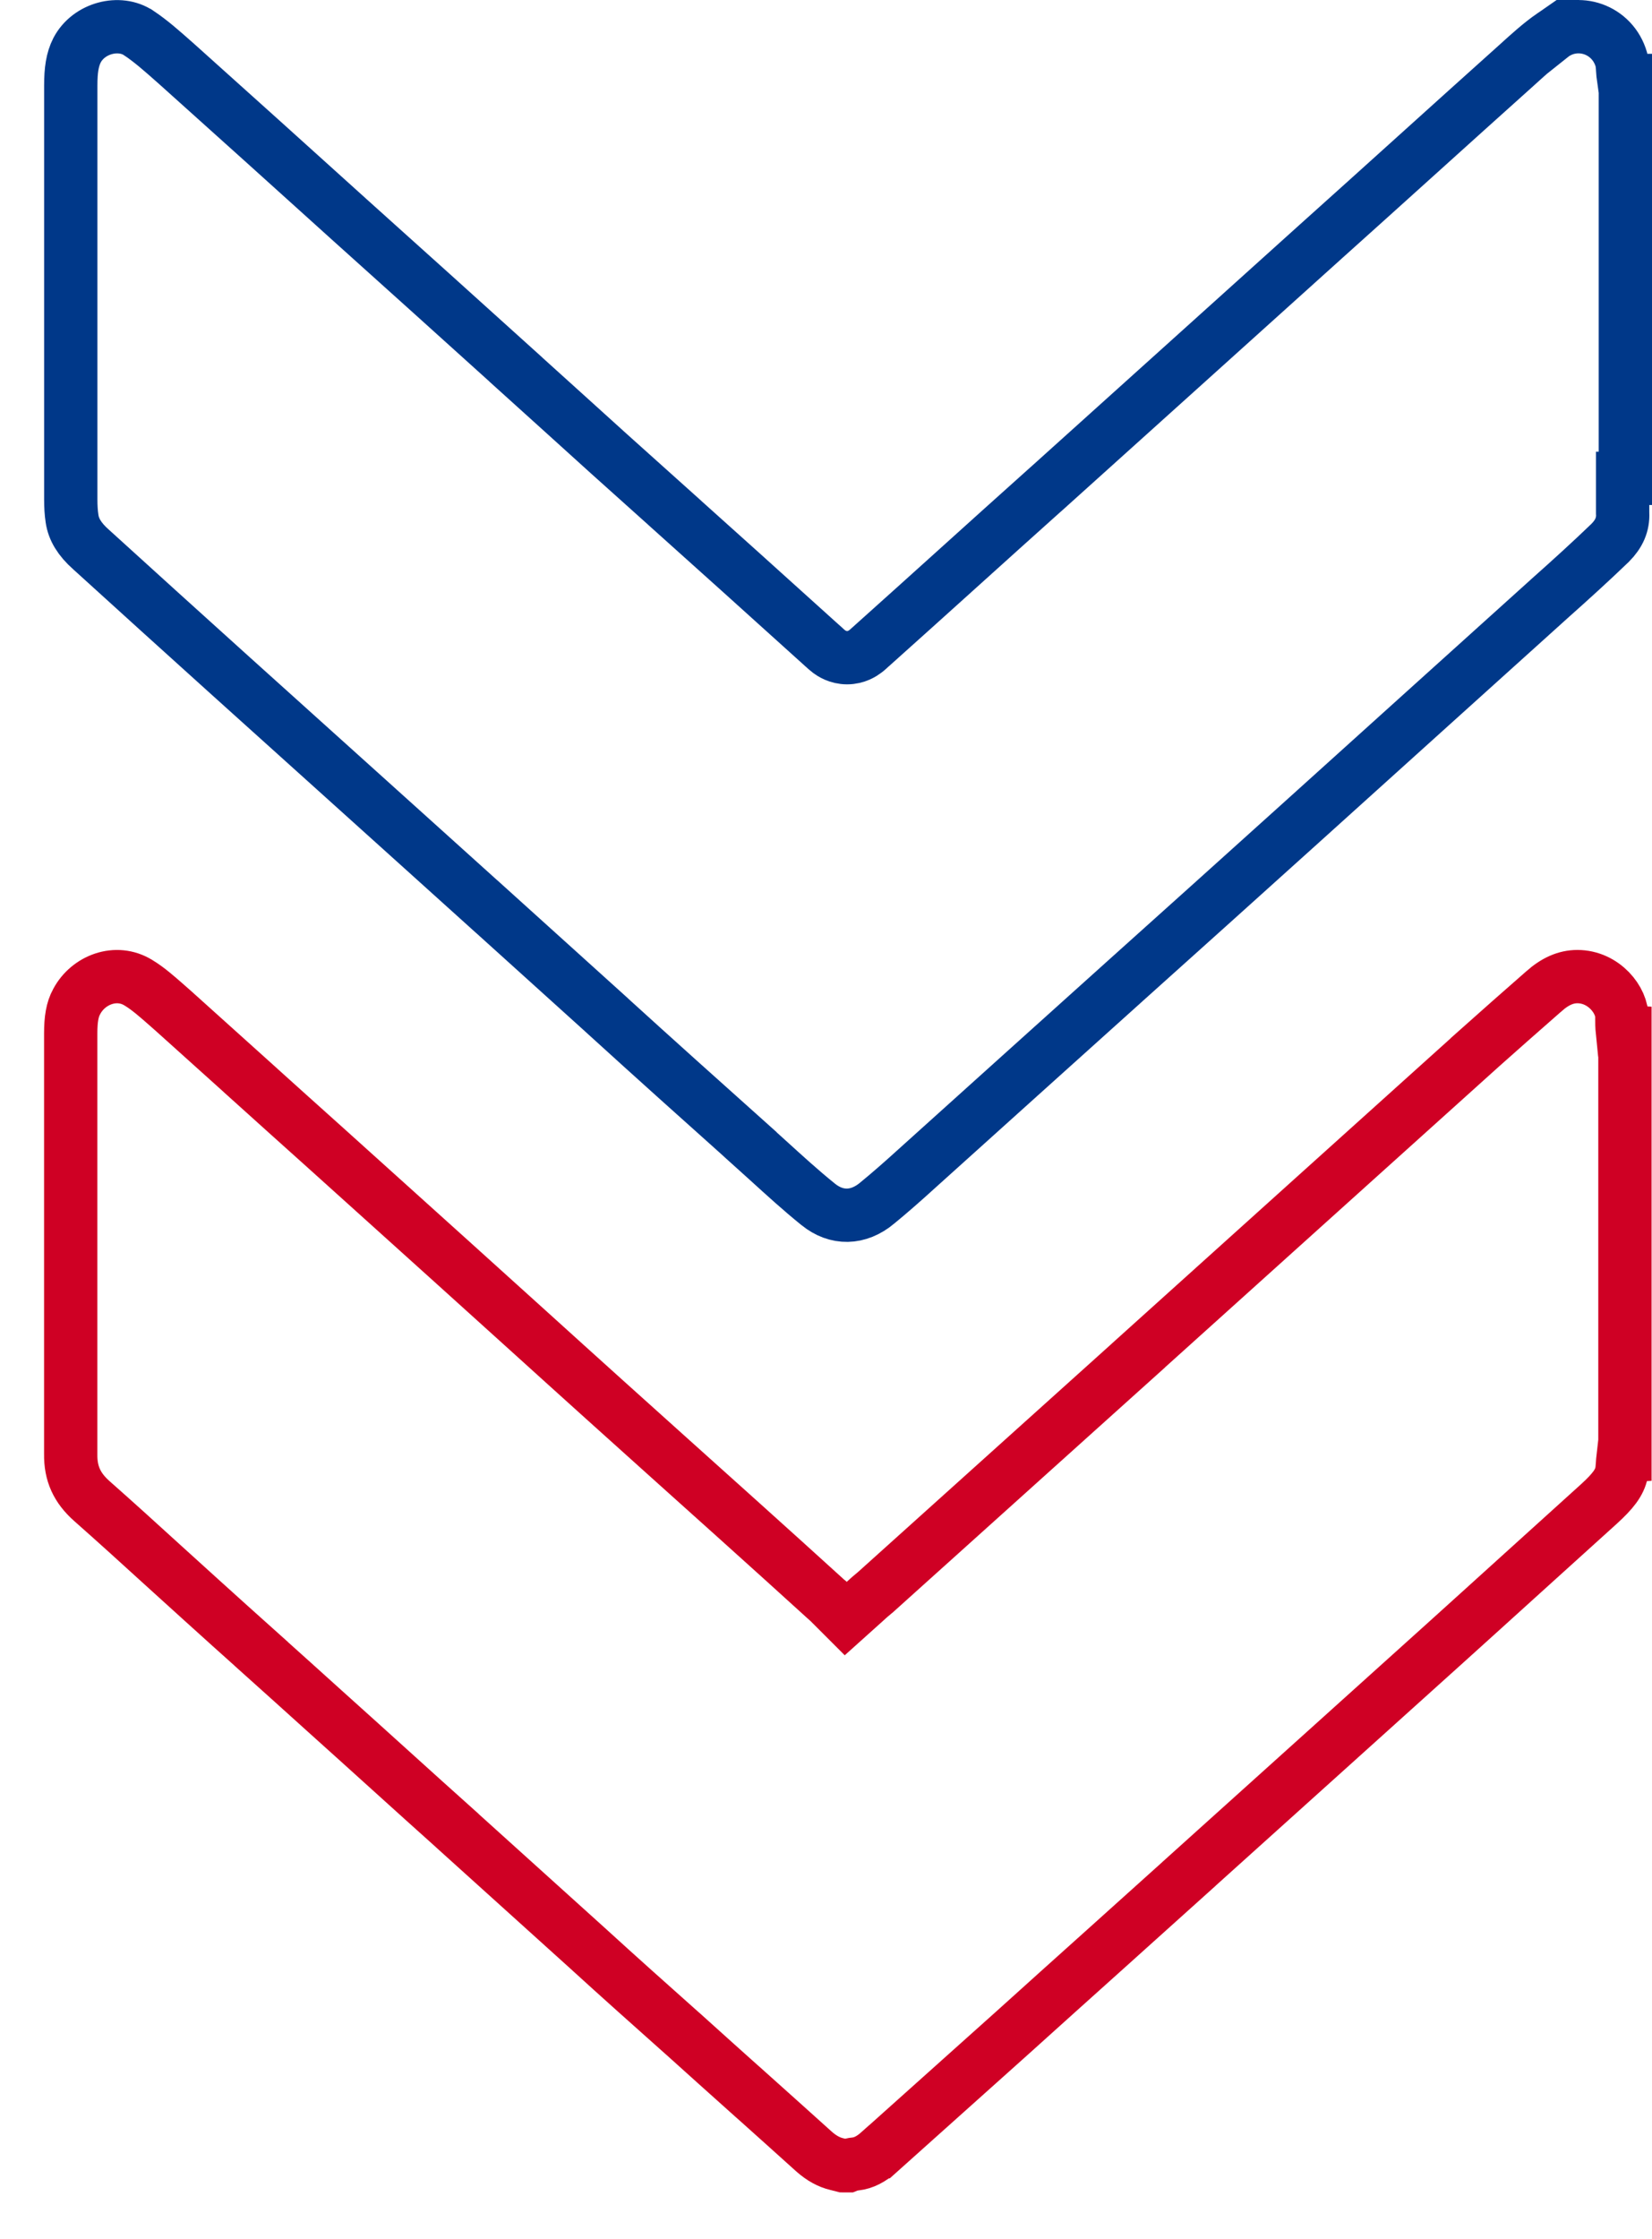
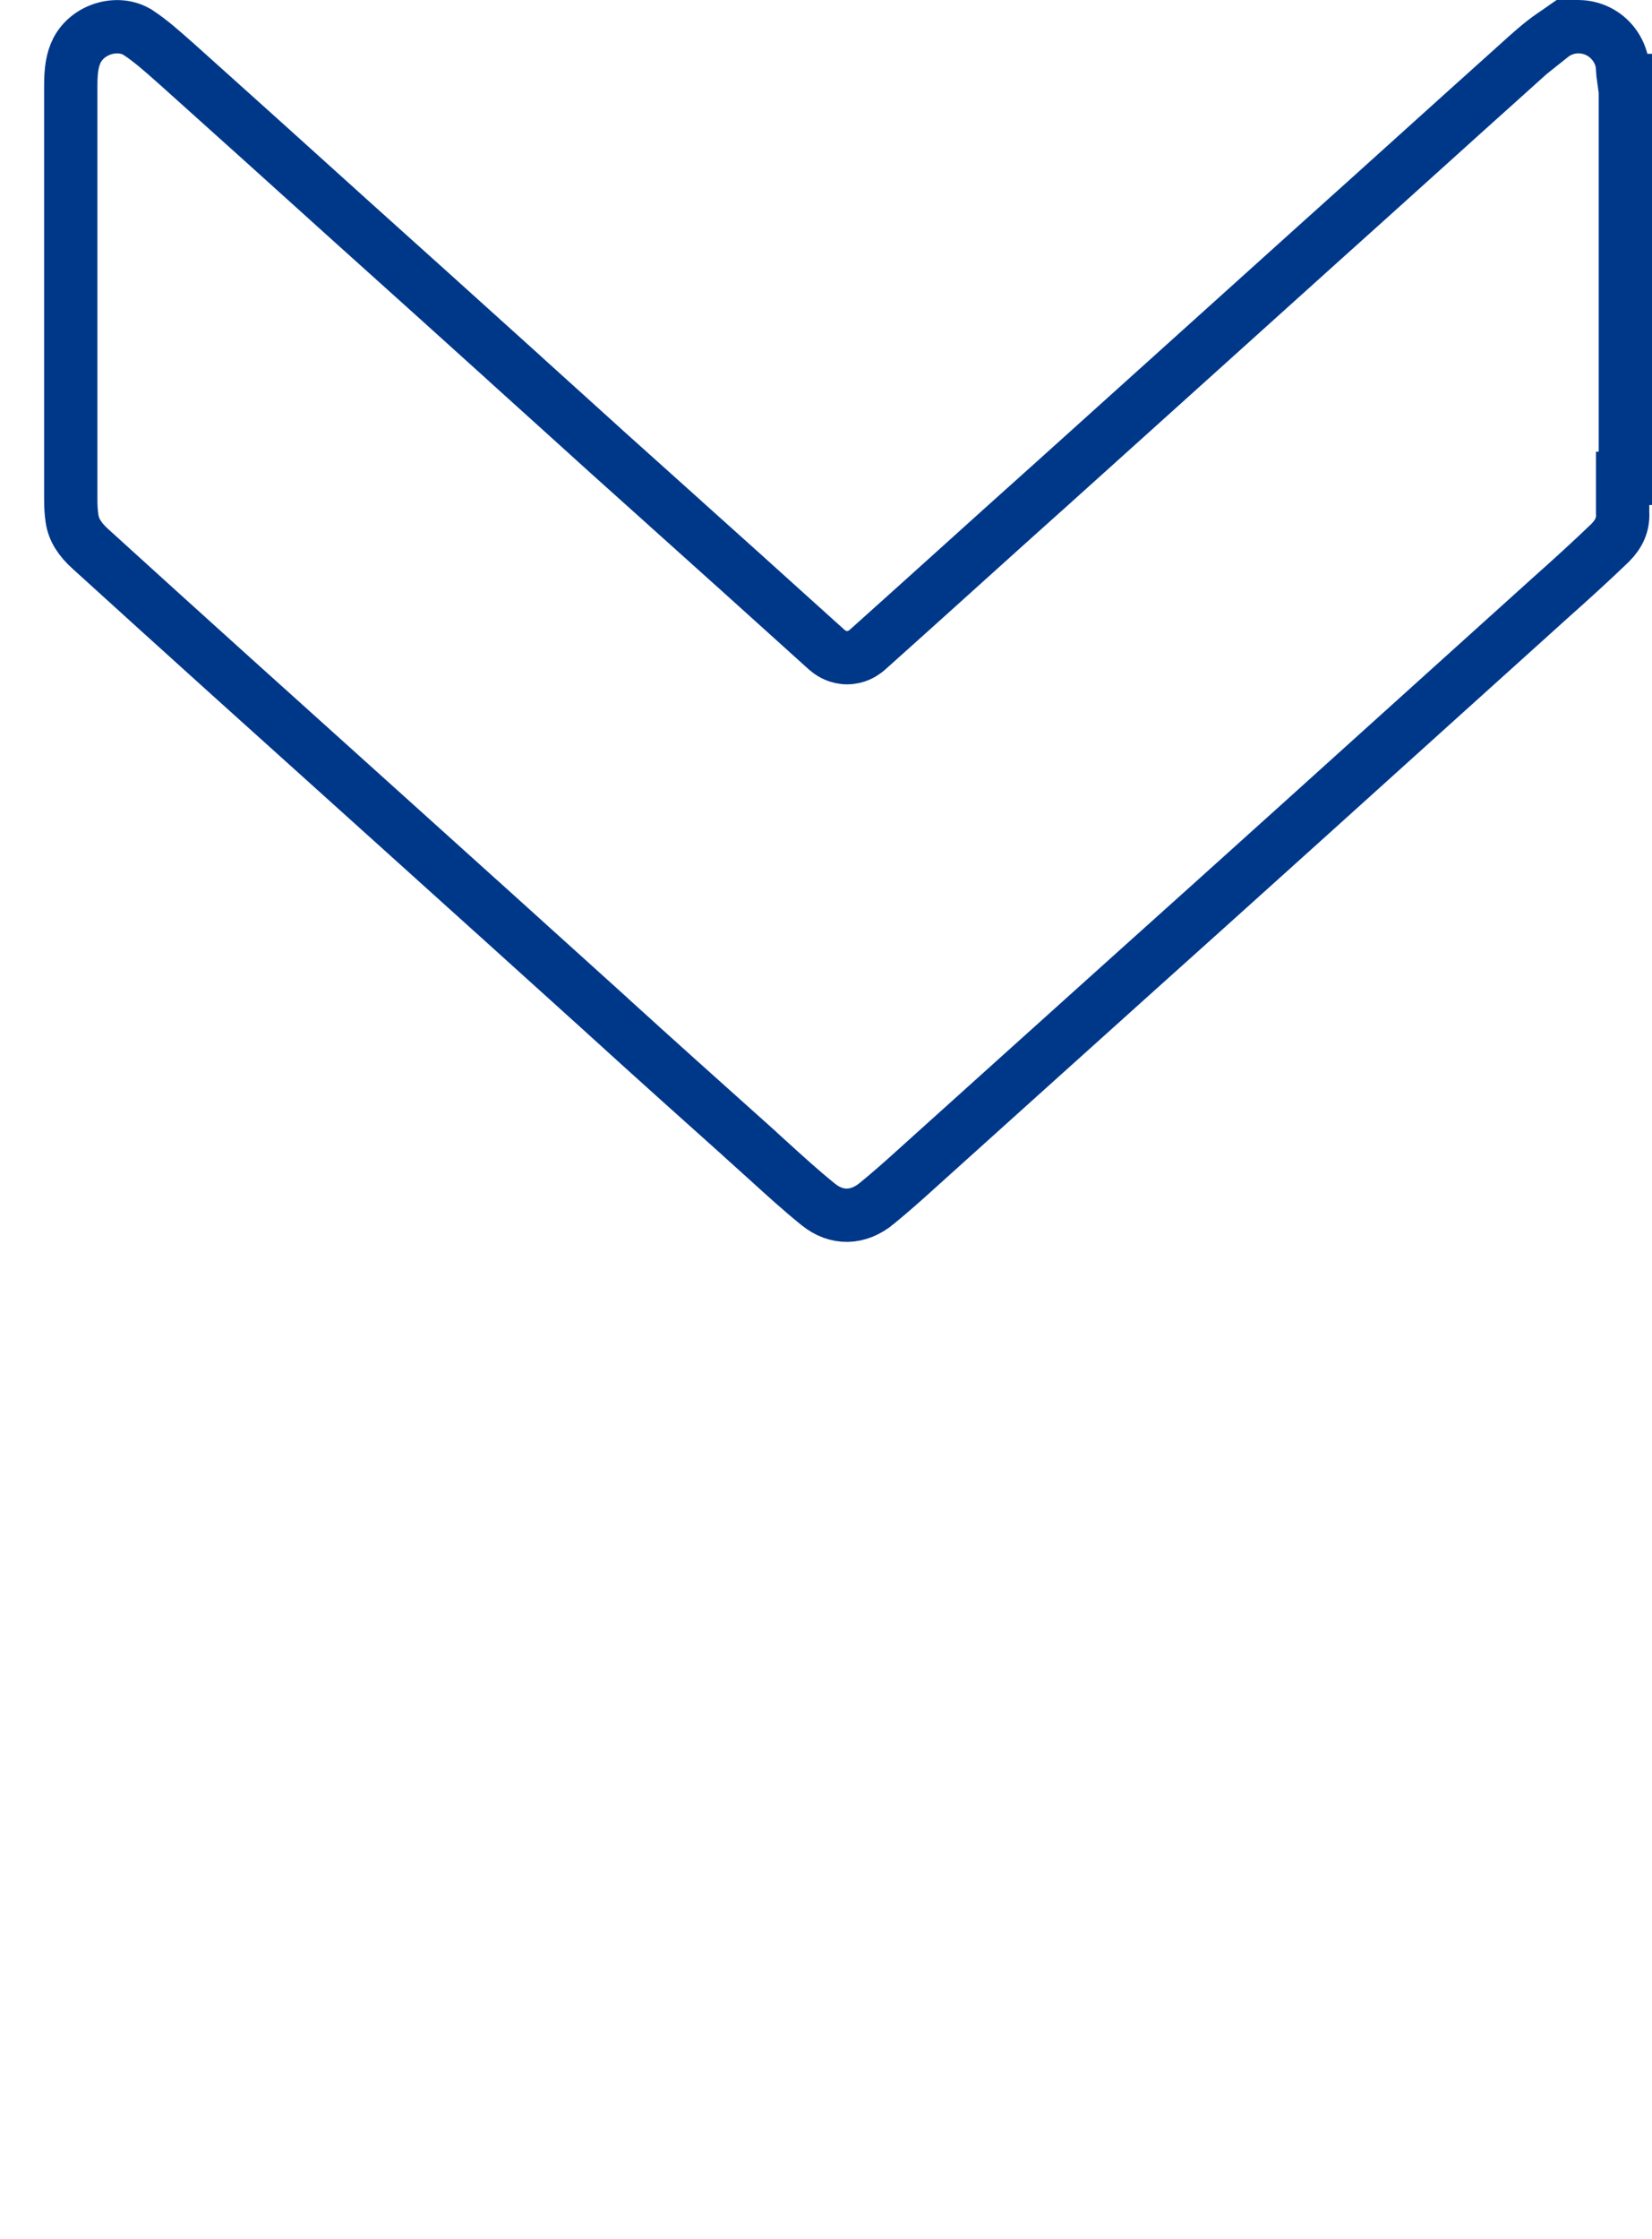
<svg xmlns="http://www.w3.org/2000/svg" width="31" height="42" viewBox="0 0 31 42" fill="none">
-   <path d="M30.45 9.63C30.458 9.837 30.385 10.011 30.214 10.183C29.845 10.538 29.459 10.888 29.071 11.233L29.071 11.233L29.068 11.236L26.738 13.337L24.409 15.438C23.305 16.432 22.203 17.426 21.093 18.42L21.092 18.421L19.132 20.184L17.173 21.948L17.171 21.95C16.935 22.164 16.702 22.369 16.463 22.565L16.461 22.567C16.105 22.865 15.697 22.869 15.354 22.592L15.353 22.591C15.029 22.33 14.725 22.052 14.409 21.765C14.299 21.665 14.188 21.564 14.074 21.462L14.074 21.461C13.173 20.655 12.275 19.851 11.384 19.04L11.383 19.038L10.258 18.022L9.133 17.006L9.132 17.006L7.924 15.917L6.715 14.828L5.51 13.743L4.305 12.658L4.305 12.658C3.435 11.875 2.572 11.091 1.708 10.307L1.708 10.307L1.708 10.307L1.705 10.305C1.492 10.114 1.381 9.931 1.352 9.729L1.352 9.729L1.351 9.722C1.335 9.619 1.328 9.495 1.328 9.371L1.328 9.356L1.328 9.341L1.328 9.326L1.328 9.311L1.328 9.295L1.328 9.28L1.328 9.265L1.328 9.25L1.328 9.235L1.328 9.219L1.328 9.204L1.328 9.189L1.328 9.174L1.328 9.159L1.328 9.144L1.328 9.128L1.328 9.113L1.328 9.098L1.328 9.083L1.328 9.068L1.328 9.052L1.328 9.037L1.328 9.022L1.328 9.007L1.328 8.992L1.328 8.977L1.328 8.961L1.328 8.946L1.328 8.931L1.328 8.916L1.328 8.901L1.328 8.886L1.328 8.87L1.328 8.855L1.328 8.84L1.328 8.825L1.328 8.81L1.328 8.794L1.328 8.779L1.328 8.764L1.328 8.749L1.328 8.734L1.328 8.719L1.328 8.703L1.328 8.688L1.328 8.673L1.328 8.658L1.328 8.643L1.328 8.627L1.328 8.612L1.328 8.597L1.328 8.582L1.328 8.567L1.328 8.552L1.328 8.536L1.328 8.521L1.328 8.506L1.328 8.491L1.328 8.476L1.328 8.461L1.328 8.445L1.328 8.43L1.328 8.415L1.328 8.4L1.328 8.385L1.328 8.37L1.328 8.354L1.328 8.339L1.328 8.324L1.328 8.309L1.328 8.294L1.328 8.279L1.328 8.263L1.328 8.248L1.328 8.233L1.328 8.218L1.328 8.203L1.328 8.187L1.328 8.172L1.328 8.157L1.328 8.142L1.328 8.127L1.328 8.112L1.328 8.096L1.328 8.081L1.328 8.066L1.328 8.051L1.328 8.036L1.328 8.021L1.328 8.005L1.328 7.99L1.328 7.975L1.328 7.96L1.328 7.945L1.328 7.93L1.328 7.914L1.328 7.899L1.328 7.884L1.328 7.869L1.328 7.854L1.328 7.839L1.328 7.823L1.328 7.808L1.328 7.793L1.328 7.778L1.328 7.763L1.328 7.748L1.328 7.732L1.328 7.717L1.328 7.702L1.328 7.687L1.328 7.672L1.328 7.657L1.328 7.641L1.328 7.626L1.328 7.611L1.328 7.596L1.328 7.581L1.328 7.566L1.328 7.55L1.328 7.535L1.328 7.52L1.328 7.505L1.328 7.49L1.328 7.475L1.328 7.459L1.328 7.444L1.328 7.429L1.328 7.414L1.328 7.399L1.328 7.384L1.328 7.368L1.328 7.353L1.328 7.338L1.328 7.323L1.328 7.308L1.328 7.293L1.328 7.277L1.328 7.262L1.328 7.247L1.328 7.232L1.328 7.217L1.328 7.202L1.328 7.186L1.328 7.171L1.328 7.156L1.328 7.141L1.328 7.126L1.328 7.111L1.328 7.095L1.328 7.08L1.328 7.065L1.328 7.05L1.328 7.035L1.328 7.02L1.328 7.004L1.328 6.989L1.328 6.974L1.328 6.959L1.328 6.944L1.328 6.929L1.328 6.913L1.328 6.898L1.328 6.883L1.328 6.868L1.328 6.853L1.328 6.838L1.328 6.822L1.328 6.807L1.328 6.792L1.328 6.777L1.328 6.762L1.328 6.747L1.328 6.731L1.328 6.716L1.328 6.701L1.328 6.686L1.328 6.671L1.328 6.656L1.328 6.64L1.328 6.625L1.328 6.61L1.328 6.595L1.328 6.58L1.328 6.565L1.328 6.549L1.328 6.534L1.328 6.519L1.328 6.504L1.328 6.489L1.328 6.474L1.328 6.459L1.328 6.443L1.328 6.428L1.328 6.413L1.328 6.398L1.328 6.383L1.328 6.368L1.328 6.352L1.328 6.337L1.328 6.322L1.328 6.307L1.328 6.292L1.328 6.277L1.328 6.261L1.328 6.246L1.328 6.231L1.328 6.216L1.328 6.201L1.328 6.186L1.328 6.17L1.328 6.155L1.328 6.14L1.328 6.125L1.328 6.11L1.328 6.095L1.328 6.079L1.328 6.064L1.328 6.049L1.328 6.034L1.328 6.019L1.328 6.004L1.328 5.988L1.328 5.973L1.328 5.958L1.328 5.943L1.328 5.928L1.328 5.913L1.328 5.898L1.328 5.882L1.328 5.867L1.328 5.852L1.328 5.837L1.328 5.822L1.328 5.807L1.328 5.791L1.328 5.776L1.328 5.761L1.328 5.746L1.328 5.731L1.328 5.716L1.328 5.7L1.328 5.685L1.328 5.67L1.328 5.655L1.328 5.64L1.328 5.625L1.328 5.609L1.328 5.594L1.328 5.579L1.328 5.564L1.328 5.549L1.328 5.534L1.328 5.518L1.328 5.503L1.328 5.488L1.328 5.473L1.328 5.458L1.328 5.443L1.328 5.428L1.328 5.412L1.328 5.397L1.328 5.382L1.328 5.367L1.328 5.352L1.328 5.337L1.328 5.321L1.328 5.306L1.328 5.291L1.328 5.276L1.328 5.261L1.328 5.246L1.328 5.23L1.328 5.215L1.328 5.2L1.328 5.185L1.328 5.17L1.328 5.155L1.328 5.139L1.328 5.124L1.328 5.109L1.328 5.094L1.328 5.079L1.328 5.064L1.328 5.048L1.328 5.033L1.328 5.018L1.328 5.003L1.328 4.988L1.328 4.973L1.328 4.958L1.328 4.942L1.328 4.927L1.328 4.912L1.328 4.897L1.328 4.882L1.328 4.867L1.328 4.851L1.328 4.836L1.328 4.821L1.328 4.806L1.328 4.791L1.328 4.776L1.328 4.76L1.328 4.745L1.328 4.73L1.328 4.715L1.328 4.7L1.328 4.685L1.328 4.669L1.328 4.654L1.328 4.639L1.328 4.624L1.328 4.609L1.328 4.594L1.328 4.578L1.328 4.563L1.328 4.548L1.328 4.533L1.328 4.518L1.328 4.503L1.328 4.487L1.328 4.472L1.328 4.457L1.328 4.442L1.328 4.427L1.328 4.412L1.328 4.397L1.328 4.381L1.328 4.366L1.328 4.351L1.328 4.336L1.328 4.321L1.328 4.306L1.328 4.29L1.328 4.275L1.328 4.26L1.328 4.245L1.328 4.23L1.328 4.215L1.328 4.199L1.328 4.184L1.328 4.169L1.328 4.154L1.328 4.139L1.328 4.124L1.328 4.108L1.328 4.093L1.328 4.078L1.328 4.063L1.328 4.048L1.328 4.033L1.328 4.017L1.328 4.002L1.328 3.987L1.328 3.972L1.328 3.957L1.328 3.942L1.328 3.926L1.328 3.911L1.328 3.896L1.328 3.881L1.328 3.866L1.328 3.851L1.328 3.835L1.328 3.82L1.328 3.805L1.328 3.79L1.328 3.775L1.328 3.76L1.328 3.744L1.328 3.729L1.328 3.714L1.328 3.699L1.328 3.684L1.328 3.669L1.328 3.653L1.328 3.638L1.328 3.623L1.328 3.608L1.328 3.593L1.328 3.578L1.328 3.562L1.328 3.547L1.328 3.532L1.328 3.517L1.328 3.502L1.328 3.487L1.328 3.471L1.328 3.456L1.328 3.441L1.328 3.426L1.328 3.411L1.328 3.396L1.328 3.38L1.328 3.365L1.328 3.35L1.328 3.335L1.328 3.32L1.328 3.305L1.328 3.289L1.328 3.274L1.328 3.259L1.328 3.244L1.328 3.229L1.328 3.214L1.328 3.198L1.328 3.183L1.328 3.168L1.328 3.153L1.328 3.138L1.328 3.123L1.328 3.107L1.328 3.092L1.328 3.077L1.328 3.062L1.328 3.047L1.328 3.032L1.328 3.016L1.328 3.001L1.328 2.986L1.328 2.971L1.328 2.956L1.328 2.941L1.328 2.925L1.328 2.91L1.328 2.895L1.328 2.88L1.328 2.865L1.328 2.85L1.328 2.834L1.328 2.819L1.328 2.804L1.328 2.789L1.328 2.774L1.328 2.759L1.328 2.743L1.328 2.728L1.328 2.713L1.328 2.698L1.328 2.683L1.328 2.667L1.328 2.652L1.328 2.637L1.328 2.622L1.328 2.607L1.328 2.592L1.328 2.576L1.328 2.561L1.328 2.546L1.328 2.531L1.328 2.516L1.328 2.501L1.328 2.485L1.328 2.47L1.328 2.455L1.328 2.44L1.328 2.425L1.328 2.41L1.328 2.394L1.328 2.379L1.328 2.364L1.328 2.349L1.328 2.334L1.328 2.318L1.328 2.303L1.328 2.288L1.328 2.273L1.328 2.258L1.328 2.243L1.328 2.227L1.328 2.212L1.328 2.197L1.328 2.182L1.328 2.167L1.328 2.152L1.328 2.136L1.328 2.121L1.328 2.106L1.328 2.091L1.328 2.076L1.328 2.06L1.328 2.045L1.328 2.03L1.328 2.015L1.328 2L1.328 1.985L1.328 1.969L1.328 1.954L1.328 1.939L1.328 1.924L1.328 1.909L1.328 1.894L1.328 1.878L1.328 1.863L1.328 1.848L1.328 1.833L1.328 1.818L1.328 1.802L1.328 1.787L1.328 1.772L1.328 1.757L1.328 1.742L1.328 1.727L1.328 1.711L1.328 1.696L1.328 1.681L1.328 1.666L1.328 1.651L1.328 1.635L1.328 1.62L1.328 1.605C1.328 1.32 1.356 1.119 1.446 0.942C1.667 0.521 2.243 0.377 2.602 0.619L2.605 0.62C2.833 0.773 3.036 0.953 3.273 1.163C3.293 1.18 3.313 1.198 3.333 1.216C4.4 2.174 5.466 3.131 6.531 4.095L6.533 4.097C7.585 5.04 8.629 5.983 9.682 6.933L9.682 6.934C9.972 7.195 10.262 7.457 10.552 7.72C10.842 7.983 11.133 8.247 11.424 8.509L11.425 8.51C11.838 8.88 12.252 9.251 12.666 9.623L12.666 9.624C13.079 9.995 13.493 10.367 13.907 10.738C14.421 11.201 14.935 11.664 15.456 12.135C15.457 12.136 15.458 12.137 15.459 12.137C15.478 12.155 15.517 12.192 15.556 12.221C15.599 12.253 15.72 12.337 15.896 12.337C16.072 12.337 16.193 12.253 16.235 12.221C16.275 12.192 16.314 12.155 16.333 12.137C16.333 12.137 16.334 12.136 16.335 12.136C16.886 11.643 17.435 11.148 17.983 10.654C18.533 10.158 19.082 9.663 19.633 9.17L19.635 9.169L22.157 6.898L24.678 4.627C24.678 4.626 24.678 4.626 24.679 4.626C25.311 4.06 25.941 3.491 26.57 2.924L26.57 2.924C27.2 2.356 27.829 1.788 28.46 1.223L28.46 1.223L28.462 1.221C28.698 1.007 28.906 0.818 29.137 0.658L29.137 0.659L29.142 0.655C29.609 0.323 30.263 0.55 30.425 1.118L30.425 1.118L30.427 1.125C30.433 1.145 30.439 1.178 30.445 1.248C30.445 1.26 30.447 1.274 30.448 1.291C30.452 1.35 30.458 1.434 30.469 1.509L30.5 1.509L30.5 1.523L30.5 1.54L30.5 1.557L30.5 1.573L30.5 1.59L30.5 1.606L30.5 1.623L30.5 1.639L30.5 1.656L30.5 1.672L30.5 1.689L30.5 1.705L30.5 1.722L30.5 1.739L30.5 1.755L30.5 1.772L30.5 1.788L30.5 1.805L30.5 1.821L30.5 1.838L30.5 1.854L30.5 1.871L30.5 1.887L30.5 1.904L30.5 1.921L30.5 1.937L30.5 1.954L30.5 1.97L30.5 1.987L30.5 2.003L30.5 2.02L30.5 2.036L30.5 2.053L30.5 2.07L30.5 2.086L30.5 2.103L30.5 2.119L30.5 2.136L30.5 2.152L30.5 2.169L30.5 2.185L30.5 2.202L30.5 2.219L30.5 2.235L30.5 2.252L30.5 2.268L30.5 2.285L30.5 2.301L30.5 2.318L30.5 2.334L30.5 2.351L30.5 2.367L30.5 2.384L30.5 2.401L30.5 2.417L30.5 2.434L30.5 2.45L30.5 2.467L30.5 2.483L30.5 2.5L30.5 2.516L30.5 2.533L30.5 2.55L30.5 2.566L30.5 2.583L30.5 2.599L30.5 2.616L30.5 2.632L30.5 2.649L30.5 2.665L30.5 2.682L30.5 2.699L30.5 2.715L30.5 2.732L30.5 2.748L30.5 2.765L30.5 2.781L30.5 2.798L30.5 2.814L30.5 2.831L30.5 2.848L30.5 2.864L30.5 2.881L30.5 2.897L30.5 2.914L30.5 2.93L30.5 2.947L30.5 2.963L30.5 2.98L30.5 2.997L30.5 3.013L30.5 3.03L30.5 3.046L30.5 3.063L30.5 3.079L30.5 3.096L30.5 3.112L30.5 3.129L30.5 3.146L30.5 3.162L30.5 3.179L30.5 3.195L30.5 3.212L30.5 3.228L30.5 3.245L30.5 3.262L30.5 3.278L30.5 3.295L30.5 3.311L30.5 3.328L30.5 3.344L30.5 3.361L30.5 3.377L30.5 3.394L30.5 3.411L30.5 3.427L30.5 3.444L30.5 3.46L30.5 3.477L30.5 3.493L30.5 3.51L30.5 3.526L30.5 3.543L30.5 3.56L30.5 3.576L30.5 3.593L30.5 3.609L30.5 3.626L30.5 3.642L30.5 3.659L30.5 3.675L30.5 3.692L30.5 3.709L30.5 3.725L30.5 3.742L30.5 3.758L30.5 3.775L30.5 3.791L30.5 3.808L30.5 3.825L30.5 3.841L30.5 3.858L30.5 3.874L30.5 3.891L30.5 3.907L30.5 3.924L30.5 3.94L30.5 3.957L30.5 3.974L30.5 3.99L30.5 4.007L30.5 4.023L30.5 4.04L30.5 4.056L30.5 4.073L30.5 4.09L30.5 4.106L30.5 4.123L30.5 4.139L30.5 4.156L30.5 4.172L30.5 4.189L30.5 4.205L30.5 4.222L30.5 4.239L30.5 4.255L30.5 4.272L30.5 4.288L30.5 4.305L30.5 4.321L30.5 4.338L30.5 4.355L30.5 4.371L30.5 4.388L30.5 4.404L30.5 4.421L30.5 4.437L30.5 4.454L30.5 4.47L30.5 4.487L30.5 4.504L30.5 4.52L30.5 4.537L30.5 4.553L30.5 4.57L30.5 4.586L30.5 4.603L30.5 4.62L30.5 4.636L30.5 4.653L30.5 4.669L30.5 4.686L30.5 4.702L30.5 4.719L30.5 4.736L30.5 4.752L30.5 4.769L30.5 4.785L30.5 4.802L30.5 4.818L30.5 4.835L30.5 4.851L30.5 4.868L30.5 4.885L30.5 4.901L30.5 4.918L30.5 4.934L30.5 4.951L30.5 4.967L30.5 4.984L30.5 5.001L30.5 5.017L30.5 5.034L30.5 5.05L30.5 5.067L30.5 5.083L30.5 5.1L30.5 5.116L30.5 5.133L30.5 5.15L30.5 5.166L30.5 5.183L30.5 5.199L30.5 5.216L30.5 5.232L30.5 5.249L30.5 5.266L30.5 5.282L30.5 5.299L30.5 5.315L30.5 5.332L30.5 5.348L30.5 5.365L30.5 5.382L30.5 5.398L30.5 5.415L30.5 5.431L30.5 5.448L30.5 5.464L30.5 5.481L30.5 5.497L30.5 5.514L30.5 5.531L30.5 5.547L30.5 5.564L30.5 5.58L30.5 5.597L30.5 5.613L30.5 5.63L30.5 5.647L30.5 5.663L30.5 5.68L30.5 5.696L30.5 5.713L30.5 5.729L30.5 5.746L30.5 5.763L30.5 5.779L30.5 5.796L30.5 5.812L30.5 5.829L30.5 5.845L30.5 5.862L30.5 5.878L30.5 5.895L30.5 5.912L30.5 5.928L30.5 5.945L30.5 5.961L30.5 5.978L30.5 5.994L30.5 6.011L30.5 6.028L30.5 6.044L30.5 6.061L30.5 6.077L30.5 6.094L30.5 6.11L30.5 6.127L30.5 6.143L30.5 6.16L30.5 6.177L30.5 6.193L30.5 6.21L30.5 6.226L30.5 6.243L30.5 6.259L30.5 6.276L30.5 6.293L30.5 6.309L30.5 6.326L30.5 6.342L30.5 6.359L30.5 6.375L30.5 6.392L30.5 6.409L30.5 6.425L30.5 6.442L30.5 6.458L30.5 6.475L30.5 6.491L30.5 6.508L30.5 6.524L30.5 6.541L30.5 6.558L30.5 6.574L30.5 6.591L30.5 6.607L30.5 6.624L30.5 6.64L30.5 6.657L30.5 6.674L30.5 6.69L30.5 6.707L30.5 6.723L30.5 6.74L30.5 6.756L30.5 6.773L30.5 6.789L30.5 6.806L30.5 6.823L30.5 6.839L30.5 6.856L30.5 6.872L30.5 6.889L30.5 6.905L30.5 6.922L30.5 6.939L30.5 6.955L30.5 6.972L30.5 6.988L30.5 7.005L30.5 7.021L30.5 7.038L30.5 7.054L30.5 7.071L30.5 7.088L30.5 7.104L30.5 7.121L30.5 7.137L30.5 7.154L30.5 7.17L30.5 7.187L30.5 7.204L30.5 7.22L30.5 7.237L30.5 7.253L30.5 7.27L30.5 7.286L30.5 7.303L30.5 7.319L30.5 7.336L30.5 7.353L30.5 7.369L30.5 7.386L30.5 7.402L30.5 7.419L30.5 7.435L30.5 7.452L30.5 7.468L30.5 7.485L30.5 7.502L30.5 7.518L30.5 7.535L30.5 7.551L30.5 7.568L30.5 7.584L30.5 7.601L30.5 7.618L30.5 7.634L30.5 7.651L30.5 7.667L30.5 7.684L30.5 7.7L30.5 7.717L30.5 7.733L30.5 7.75L30.5 7.767L30.5 7.783L30.5 7.8L30.5 7.816L30.5 7.833L30.5 7.849L30.5 7.866L30.5 7.882L30.5 7.899L30.5 7.916L30.5 7.932L30.5 7.949L30.5 7.965L30.5 7.982L30.5 7.998L30.5 8.015L30.5 8.031L30.5 8.048L30.5 8.065L30.5 8.081L30.5 8.098L30.5 8.114L30.5 8.131L30.5 8.147L30.5 8.164L30.5 8.18L30.5 8.197L30.5 8.214L30.5 8.23L30.5 8.247L30.5 8.263L30.5 8.28L30.5 8.296L30.5 8.313L30.5 8.329L30.5 8.346L30.5 8.363L30.5 8.379L30.5 8.396L30.5 8.412L30.5 8.429L30.5 8.445L30.5 8.462L30.5 8.478L30.5 8.495L30.5 8.512L30.5 8.528L30.5 8.545L30.5 8.561L30.5 8.578L30.5 8.594L30.5 8.611L30.5 8.627L30.5 8.644L30.5 8.661L30.5 8.677L30.5 8.694L30.5 8.71L30.5 8.727L30.5 8.743L30.5 8.76L30.5 8.776L30.5 8.793L30.5 8.81L30.5 8.826L30.5 8.843L30.5 8.859L30.5 8.876L30.5 8.892L30.5 8.909L30.5 8.925L30.5 8.942L30.5 8.958L30.5 8.973L30.449 8.973L30.449 9.473L30.449 9.473L30.449 9.473L30.449 9.474L30.449 9.474L30.449 9.474L30.449 9.474L30.449 9.475L30.449 9.475L30.449 9.475L30.449 9.475L30.449 9.476L30.449 9.476L30.449 9.476L30.449 9.476L30.449 9.477L30.449 9.477L30.449 9.477L30.449 9.477L30.449 9.478L30.449 9.478L30.449 9.478L30.449 9.478L30.449 9.479L30.449 9.479L30.449 9.479L30.449 9.48L30.449 9.48L30.449 9.48L30.449 9.48L30.449 9.481L30.449 9.481L30.449 9.481L30.449 9.481L30.449 9.482L30.449 9.482L30.449 9.482L30.449 9.482L30.449 9.483L30.449 9.483L30.449 9.483L30.449 9.483L30.449 9.484L30.449 9.484L30.449 9.484L30.449 9.484L30.449 9.485L30.449 9.485L30.449 9.485L30.449 9.485L30.449 9.486L30.449 9.486L30.449 9.486L30.449 9.486L30.449 9.487L30.449 9.487L30.449 9.487L30.449 9.487L30.449 9.488L30.449 9.488L30.449 9.488L30.449 9.488L30.449 9.489L30.449 9.489L30.449 9.489L30.449 9.489L30.449 9.49L30.449 9.49L30.449 9.49L30.449 9.491L30.449 9.491L30.449 9.491L30.449 9.491L30.449 9.492L30.449 9.492L30.449 9.492L30.449 9.492L30.449 9.493L30.449 9.493L30.449 9.493L30.449 9.493L30.449 9.494L30.449 9.494L30.449 9.494L30.449 9.494L30.449 9.495L30.449 9.495L30.449 9.495L30.449 9.495L30.449 9.496L30.449 9.496L30.449 9.496L30.449 9.496L30.449 9.497L30.449 9.497L30.449 9.497L30.449 9.497L30.449 9.498L30.449 9.498L30.449 9.498L30.449 9.498L30.449 9.499L30.449 9.499L30.449 9.499L30.449 9.499L30.449 9.5L30.449 9.5L30.449 9.5L30.449 9.501L30.449 9.501L30.449 9.501L30.449 9.501L30.449 9.502L30.449 9.502L30.449 9.502L30.449 9.502L30.449 9.503L30.449 9.503L30.449 9.503L30.449 9.503L30.449 9.504L30.449 9.504L30.449 9.504L30.449 9.504L30.449 9.505L30.449 9.505L30.449 9.505L30.449 9.505L30.449 9.506L30.449 9.506L30.449 9.506L30.449 9.506L30.449 9.507L30.449 9.507L30.449 9.507L30.449 9.507L30.449 9.508L30.449 9.508L30.449 9.508L30.449 9.508L30.449 9.509L30.449 9.509L30.449 9.509L30.449 9.51L30.449 9.51L30.449 9.51L30.449 9.51L30.449 9.511L30.449 9.511L30.449 9.511L30.449 9.511L30.449 9.512L30.449 9.512L30.449 9.512L30.449 9.512L30.449 9.513L30.449 9.513L30.449 9.513L30.449 9.513L30.449 9.514L30.449 9.514L30.449 9.514L30.449 9.514L30.449 9.515L30.449 9.515L30.449 9.515L30.449 9.515L30.449 9.516L30.449 9.516L30.449 9.516L30.449 9.517L30.449 9.517L30.449 9.517L30.449 9.517L30.449 9.518L30.449 9.518L30.449 9.518L30.449 9.518L30.449 9.519L30.449 9.519L30.449 9.519L30.449 9.519L30.449 9.52L30.449 9.52L30.449 9.52L30.449 9.52L30.449 9.521L30.449 9.521L30.449 9.521L30.449 9.521L30.449 9.522L30.449 9.522L30.449 9.522L30.449 9.523L30.449 9.523L30.449 9.523L30.449 9.523L30.449 9.524L30.449 9.524L30.449 9.524L30.449 9.524L30.449 9.525L30.449 9.525L30.449 9.525L30.449 9.525L30.449 9.526L30.449 9.526L30.449 9.526L30.449 9.526L30.449 9.527L30.449 9.527L30.449 9.527L30.449 9.527L30.449 9.528L30.449 9.528L30.449 9.528L30.449 9.529L30.449 9.529L30.449 9.529L30.449 9.529L30.449 9.53L30.449 9.53L30.449 9.53L30.449 9.53L30.449 9.531L30.449 9.531L30.449 9.531L30.449 9.531L30.449 9.532L30.449 9.532L30.449 9.532L30.449 9.532L30.449 9.533L30.449 9.533L30.449 9.533L30.449 9.534L30.449 9.534L30.449 9.534L30.449 9.534L30.449 9.535L30.449 9.535L30.449 9.535L30.449 9.535L30.449 9.536L30.449 9.536L30.449 9.536L30.449 9.536L30.449 9.537L30.449 9.537L30.449 9.537L30.449 9.538L30.449 9.538L30.449 9.538L30.449 9.538L30.449 9.539L30.449 9.539L30.449 9.539L30.449 9.539L30.449 9.54L30.449 9.54L30.449 9.54L30.449 9.54L30.449 9.541L30.449 9.541L30.449 9.541L30.449 9.541L30.449 9.542L30.449 9.542L30.449 9.542L30.449 9.543L30.449 9.543L30.449 9.543L30.449 9.543L30.449 9.544L30.449 9.544L30.449 9.544L30.449 9.544L30.449 9.545L30.449 9.545L30.449 9.545L30.449 9.546L30.449 9.546L30.449 9.546L30.449 9.546L30.449 9.547L30.449 9.547L30.449 9.547L30.449 9.547L30.449 9.548L30.449 9.548L30.449 9.548L30.449 9.548L30.449 9.549L30.449 9.549L30.449 9.549L30.449 9.55L30.449 9.55L30.449 9.55L30.449 9.55L30.449 9.551L30.449 9.551L30.449 9.551L30.449 9.551L30.449 9.552L30.449 9.552L30.449 9.552L30.449 9.553L30.449 9.553L30.449 9.553L30.449 9.553L30.449 9.554L30.449 9.554L30.449 9.554L30.449 9.554L30.449 9.555L30.449 9.555L30.449 9.555L30.449 9.555L30.449 9.556L30.449 9.556L30.449 9.556L30.449 9.557L30.449 9.557L30.449 9.557L30.449 9.557L30.449 9.558L30.449 9.558L30.449 9.558L30.449 9.558L30.449 9.559L30.449 9.559L30.449 9.559L30.449 9.56L30.449 9.56L30.449 9.56L30.449 9.56L30.449 9.561L30.449 9.561L30.449 9.561L30.449 9.561L30.449 9.562L30.449 9.562L30.449 9.562L30.449 9.563L30.449 9.563L30.449 9.563L30.449 9.563L30.449 9.564L30.449 9.564L30.449 9.564L30.449 9.565L30.449 9.565L30.449 9.565L30.449 9.565L30.449 9.566L30.449 9.566L30.449 9.566L30.449 9.566L30.449 9.567L30.449 9.567L30.449 9.567L30.449 9.568L30.449 9.568L30.449 9.568L30.449 9.568L30.449 9.569L30.449 9.569L30.449 9.569L30.449 9.569L30.449 9.57L30.449 9.57L30.449 9.57L30.449 9.571L30.449 9.571L30.449 9.571L30.449 9.571L30.449 9.572L30.449 9.572L30.449 9.572L30.449 9.573L30.449 9.573L30.449 9.573L30.449 9.573L30.449 9.574L30.449 9.574L30.449 9.574L30.449 9.574L30.449 9.575L30.449 9.575L30.449 9.575L30.449 9.576L30.449 9.576L30.449 9.576L30.449 9.576L30.449 9.577L30.449 9.577L30.449 9.577L30.449 9.578L30.449 9.578L30.449 9.578L30.449 9.578L30.449 9.579L30.449 9.579L30.449 9.579L30.449 9.58L30.449 9.58L30.449 9.58L30.449 9.58L30.449 9.581L30.449 9.581L30.449 9.581L30.449 9.582L30.449 9.582L30.449 9.582L30.449 9.582L30.449 9.583L30.449 9.583L30.449 9.583L30.449 9.583L30.449 9.584L30.449 9.584L30.449 9.584L30.449 9.585L30.449 9.585L30.449 9.585L30.449 9.585L30.449 9.586L30.449 9.586L30.449 9.586L30.449 9.587L30.449 9.587L30.449 9.587L30.449 9.587L30.449 9.588L30.449 9.588L30.449 9.588L30.449 9.589L30.449 9.589L30.449 9.589L30.449 9.589L30.449 9.59L30.449 9.59L30.449 9.59L30.449 9.591L30.449 9.591L30.449 9.591L30.449 9.591L30.449 9.592L30.449 9.592L30.449 9.592L30.449 9.593L30.449 9.593L30.449 9.593L30.449 9.593L30.449 9.594L30.449 9.594L30.449 9.594L30.449 9.595L30.449 9.595L30.449 9.595L30.449 9.596L30.449 9.596L30.449 9.596L30.449 9.596L30.449 9.597L30.449 9.597L30.449 9.597L30.449 9.598L30.449 9.598L30.449 9.598L30.449 9.598L30.449 9.599L30.449 9.599L30.449 9.599L30.449 9.6L30.449 9.6L30.449 9.6L30.449 9.6L30.449 9.601L30.449 9.601L30.449 9.601L30.449 9.602L30.449 9.602L30.449 9.602L30.449 9.603L30.449 9.603L30.449 9.603L30.449 9.603L30.449 9.604L30.449 9.604L30.449 9.604L30.449 9.605L30.449 9.605L30.449 9.605L30.449 9.605L30.449 9.606L30.449 9.606L30.449 9.606L30.449 9.607L30.449 9.607L30.449 9.607L30.449 9.608L30.449 9.608L30.449 9.608L30.449 9.608L30.449 9.609L30.449 9.609L30.449 9.609L30.449 9.61L30.449 9.61L30.449 9.61L30.449 9.61L30.449 9.611L30.449 9.621L30.45 9.63Z" stroke="#003889" />
-   <path d="M16.505 40.361C16.347 40.503 16.204 40.574 16.055 40.591C15.998 40.596 15.949 40.609 15.909 40.625L15.829 40.625C15.827 40.625 15.825 40.624 15.823 40.624C15.793 40.616 15.748 40.604 15.699 40.593C15.552 40.558 15.416 40.482 15.277 40.36C14.867 39.99 14.456 39.622 14.045 39.254L14.044 39.254C13.632 38.885 13.221 38.518 12.812 38.148L12.809 38.146C12.214 37.616 11.621 37.088 11.036 36.554L11.034 36.552L9.803 35.441L8.573 34.331L8.572 34.329C8.155 33.956 7.741 33.582 7.325 33.206L7.325 33.206C6.91 32.831 6.494 32.455 6.076 32.08C5.687 31.728 5.296 31.377 4.907 31.028L4.907 31.027C4.516 30.677 4.127 30.328 3.74 29.977L3.739 29.976C3.516 29.775 3.292 29.571 3.066 29.366C2.622 28.962 2.174 28.554 1.725 28.158C1.444 27.909 1.322 27.64 1.327 27.276L1.327 27.276L1.327 27.27L1.327 27.261L1.327 27.252L1.327 27.243L1.327 27.234L1.327 27.225L1.327 27.216L1.327 27.207L1.327 27.198L1.327 27.189L1.327 27.18L1.327 27.171L1.327 27.162L1.327 27.153L1.327 27.144L1.327 27.135L1.327 27.126L1.327 27.117L1.327 27.108L1.327 27.099L1.327 27.09L1.327 27.081L1.327 27.072L1.327 27.063L1.327 27.054L1.327 27.045L1.327 27.036L1.327 27.027L1.327 27.018L1.327 27.009L1.327 27L1.327 26.991L1.327 26.982L1.327 26.973L1.327 26.964L1.327 26.955L1.327 26.946L1.327 26.938L1.327 26.928L1.327 26.919L1.327 26.911L1.327 26.902L1.327 26.893L1.327 26.884L1.327 26.875L1.327 26.866L1.327 26.857L1.327 26.848L1.327 26.839L1.327 26.83L1.327 26.821L1.327 26.812L1.327 26.803L1.327 26.794L1.327 26.785L1.327 26.776L1.327 26.767L1.327 26.758L1.327 26.749L1.327 26.74L1.327 26.731L1.327 26.722L1.327 26.713L1.327 26.704L1.327 26.695L1.327 26.686L1.327 26.677L1.327 26.668L1.327 26.659L1.327 26.65L1.327 26.641L1.327 26.632L1.327 26.623L1.327 26.614L1.327 26.605L1.327 26.596L1.327 26.587L1.327 26.578L1.327 26.57L1.327 26.561L1.327 26.552L1.327 26.543L1.327 26.534L1.327 26.525L1.327 26.516L1.327 26.507L1.327 26.498L1.327 26.489L1.327 26.48L1.327 26.471L1.327 26.462L1.327 26.453L1.327 26.444L1.327 26.435L1.327 26.426L1.327 26.417L1.327 26.408L1.327 26.399L1.327 26.39L1.327 26.381L1.327 26.372L1.327 26.363L1.327 26.354L1.327 26.345L1.327 26.336L1.327 26.327L1.327 26.318L1.327 26.309L1.327 26.3L1.327 26.291L1.327 26.282L1.327 26.273L1.327 26.265L1.327 26.256L1.327 26.247L1.327 26.238L1.327 26.229L1.327 26.22L1.327 26.211L1.327 26.202L1.327 26.193L1.327 26.184L1.327 26.175L1.327 26.166L1.327 26.157L1.327 26.148L1.327 26.139L1.327 26.13L1.327 26.121L1.327 26.112L1.327 26.103L1.327 26.094L1.327 26.085L1.327 26.076L1.327 26.067L1.327 26.058L1.327 26.049L1.327 26.04L1.327 26.031L1.327 26.022L1.327 26.013L1.327 26.004L1.327 25.995L1.327 25.986L1.327 25.977L1.327 25.968L1.327 25.959L1.327 25.95L1.327 25.941L1.327 25.933L1.327 25.924L1.327 25.915L1.327 25.905L1.327 25.897L1.327 25.888L1.327 25.879L1.327 25.87L1.327 25.861L1.327 25.852L1.327 25.843L1.327 25.834L1.327 25.825L1.327 25.816L1.327 25.807L1.327 25.798L1.327 25.789L1.327 25.78L1.327 25.771L1.327 25.762L1.327 25.753L1.327 25.744L1.327 25.735L1.327 25.726L1.327 25.717L1.327 25.708L1.327 25.699L1.327 25.69L1.327 25.681L1.327 25.672L1.327 25.663L1.327 25.654L1.327 25.645L1.327 25.636L1.327 25.627L1.327 25.618L1.327 25.609L1.327 25.6L1.327 25.591L1.327 25.582L1.327 25.573L1.327 25.564L1.327 25.556L1.327 25.547L1.327 25.538L1.327 25.529L1.327 25.52L1.327 25.511L1.327 25.502L1.327 25.493L1.327 25.484L1.327 25.475L1.327 25.466L1.327 25.457L1.327 25.448L1.327 25.439L1.327 25.43L1.327 25.421L1.327 25.412L1.327 25.403L1.327 25.394L1.327 25.385L1.327 25.376L1.327 25.367L1.327 25.358L1.327 25.349L1.327 25.34L1.327 25.331L1.327 25.322L1.327 25.313L1.327 25.304L1.327 25.295L1.327 25.286L1.327 25.277L1.327 25.268L1.327 25.259L1.327 25.25L1.327 25.241L1.327 25.233L1.327 25.224L1.327 25.215L1.327 25.206L1.327 25.197L1.327 25.188L1.327 25.179L1.327 25.17L1.327 25.161L1.327 25.152L1.327 25.143L1.327 25.134L1.327 25.125L1.327 25.116L1.327 25.107L1.327 25.098L1.327 25.089L1.327 25.08L1.327 25.071L1.327 25.062L1.327 25.053L1.327 25.044L1.327 25.035L1.327 25.026L1.327 25.017L1.327 25.008L1.327 24.999L1.327 24.99L1.327 24.981L1.327 24.972L1.327 24.963L1.327 24.954L1.327 24.945L1.327 24.936L1.327 24.927L1.327 24.919L1.327 24.91L1.327 24.901L1.327 24.892L1.327 24.883L1.327 24.874L1.327 24.865L1.327 24.856L1.327 24.847L1.327 24.838L1.327 24.829L1.327 24.82L1.327 24.811L1.327 24.802L1.327 24.793L1.327 24.784L1.327 24.775L1.327 24.766L1.327 24.757L1.327 24.748L1.327 24.739L1.327 24.73L1.327 24.721L1.327 24.712L1.327 24.703L1.327 24.694L1.327 24.685L1.327 24.676L1.327 24.667L1.327 24.658L1.327 24.649L1.327 24.64L1.327 24.631L1.327 24.622L1.327 24.613L1.327 24.604L1.327 24.595L1.327 24.586L1.327 24.578L1.327 24.569L1.327 24.559L1.327 24.55L1.327 24.542L1.327 24.533L1.327 24.524L1.327 24.515L1.327 24.506L1.327 24.497L1.327 24.488L1.327 24.479L1.327 24.47L1.327 24.461L1.327 24.452L1.327 24.443L1.327 24.434L1.327 24.425L1.327 24.416L1.327 24.407L1.327 24.398L1.327 24.389L1.327 24.38L1.327 24.371L1.327 24.362L1.327 24.353L1.327 24.344L1.327 24.335L1.327 24.326L1.327 24.317L1.327 24.308L1.327 24.299L1.327 24.29L1.327 24.281L1.327 24.272L1.327 24.263L1.327 24.254L1.327 24.245L1.327 24.236L1.327 24.227L1.327 24.218L1.327 24.21L1.327 24.201L1.327 24.192L1.327 24.183L1.327 24.174L1.327 24.165L1.327 24.156L1.327 24.147L1.327 24.138L1.327 24.129L1.327 24.12L1.327 24.111L1.327 24.102L1.327 24.093L1.327 24.084L1.327 24.075L1.327 24.066L1.327 24.057L1.327 24.048L1.327 24.039L1.327 24.03L1.327 24.021L1.327 24.012L1.327 24.003L1.327 23.994L1.327 23.985L1.327 23.976L1.327 23.967L1.327 23.958L1.327 23.949L1.327 23.94L1.327 23.931L1.327 23.922L1.327 23.913L1.327 23.904L1.327 23.895L1.327 23.887L1.327 23.878L1.327 23.869L1.327 23.86L1.327 23.851L1.327 23.842L1.327 23.833L1.327 23.824L1.327 23.815L1.327 23.806L1.327 23.797L1.327 23.788L1.327 23.779L1.327 23.77L1.327 23.761L1.327 23.752L1.327 23.743L1.327 23.734L1.327 23.725L1.327 23.716L1.327 23.707L1.327 23.698L1.327 23.689L1.327 23.68L1.327 23.671L1.327 23.662L1.327 23.653L1.327 23.644L1.327 23.635L1.327 23.626L1.327 23.617L1.327 23.608L1.327 23.599L1.327 23.59L1.327 23.581L1.327 23.572L1.327 23.564L1.327 23.555L1.327 23.546L1.327 23.537L1.327 23.528L1.327 23.519L1.327 23.51L1.327 23.501L1.327 23.492L1.327 23.483L1.327 23.474L1.327 23.465L1.327 23.456L1.327 23.447L1.327 23.438L1.327 23.429L1.327 23.42L1.327 23.411L1.327 23.402L1.327 23.393L1.327 23.384L1.327 23.375L1.327 23.366L1.327 23.357L1.327 23.348L1.327 23.339L1.327 23.33L1.327 23.321L1.327 23.312L1.327 23.303L1.327 23.294L1.327 23.285L1.327 23.276L1.327 23.267L1.327 23.258L1.327 23.249L1.327 23.24L1.327 23.232L1.327 23.223L1.327 23.213L1.327 23.204L1.327 23.196L1.327 23.187L1.327 23.178L1.327 23.169L1.327 23.16L1.327 23.151L1.327 23.142L1.327 23.133L1.327 23.124L1.327 23.115L1.327 23.106L1.327 23.097L1.327 23.088L1.327 23.079L1.327 23.07L1.327 23.061L1.327 23.052L1.327 23.043L1.327 23.034L1.327 23.025L1.327 23.016L1.327 23.007L1.327 22.998L1.327 22.989L1.327 22.98L1.327 22.971L1.327 22.962L1.327 22.953L1.327 22.944L1.327 22.935L1.327 22.926L1.327 22.917L1.327 22.908L1.327 22.899L1.327 22.89L1.327 22.881L1.327 22.872L1.327 22.863L1.327 22.855L1.327 22.846L1.327 22.837L1.327 22.828L1.327 22.819L1.327 22.81L1.327 22.801L1.327 22.792L1.327 22.783L1.327 22.774L1.327 22.765L1.327 22.756L1.327 22.747L1.327 22.738L1.327 22.729L1.327 22.72L1.327 22.711L1.327 22.702L1.327 22.693L1.327 22.684L1.327 22.675L1.327 22.669L1.327 22.662L1.327 22.656L1.327 22.649L1.327 22.643L1.327 22.637L1.327 22.63L1.327 22.624L1.327 22.617L1.327 22.611L1.327 22.605L1.327 22.598L1.327 22.592L1.327 22.585L1.327 22.579L1.327 22.572L1.327 22.566L1.327 22.559L1.327 22.553L1.327 22.547L1.327 22.54L1.327 22.534L1.327 22.527L1.327 22.521L1.327 22.515L1.327 22.508L1.327 22.502L1.327 22.495L1.327 22.489L1.327 22.483L1.327 22.476L1.327 22.47L1.327 22.463L1.327 22.457L1.327 22.45L1.327 22.444L1.327 22.438L1.327 22.431L1.327 22.425L1.327 22.418L1.327 22.412L1.327 22.405L1.327 22.399L1.327 22.392L1.327 22.386L1.327 22.38L1.327 22.373L1.327 22.367L1.327 22.36L1.327 22.354L1.327 22.348L1.327 22.341L1.327 22.335L1.327 22.328L1.327 22.322L1.327 22.316L1.327 22.309L1.327 22.303L1.327 22.296L1.327 22.29L1.327 22.283L1.327 22.277L1.327 22.27L1.327 22.264L1.327 22.258L1.327 22.251L1.327 22.245L1.327 22.238L1.327 22.232L1.327 22.226L1.327 22.219L1.327 22.213L1.327 22.206L1.327 22.2L1.327 22.194L1.327 22.187L1.327 22.181L1.327 22.174L1.327 22.168L1.327 22.161L1.327 22.155L1.327 22.148L1.327 22.142L1.327 22.136L1.327 22.129L1.327 22.123L1.327 22.116L1.327 22.11L1.327 22.104L1.327 22.097L1.327 22.091L1.327 22.084L1.327 22.078L1.327 22.072L1.327 22.065L1.327 22.059L1.327 22.052L1.327 22.046L1.327 22.039L1.327 22.033L1.327 22.026L1.327 22.02L1.327 22.014L1.327 22.007L1.327 22.001L1.327 21.994L1.327 21.988L1.327 21.982L1.327 21.975L1.327 21.969L1.327 21.962L1.327 21.956L1.327 21.949L1.327 21.943L1.327 21.937L1.327 21.93L1.327 21.924L1.327 21.917L1.327 21.911L1.327 21.904L1.327 21.898L1.327 21.892L1.327 21.885L1.327 21.879L1.327 21.872L1.327 21.866L1.327 21.86L1.327 21.853L1.327 21.847L1.327 21.84L1.327 21.834L1.327 21.827L1.327 21.821L1.327 21.815L1.327 21.808L1.327 21.802L1.327 21.795L1.327 21.789L1.327 21.782L1.327 21.776L1.327 21.77L1.327 21.763L1.327 21.757L1.327 21.75L1.327 21.744L1.327 21.738L1.327 21.731L1.327 21.725L1.327 21.718L1.327 21.712L1.327 21.705L1.327 21.699L1.327 21.693L1.327 21.686L1.327 21.68L1.327 21.673L1.327 21.667L1.327 21.66L1.327 21.654L1.327 21.648L1.327 21.641L1.327 21.635L1.327 21.628L1.327 21.622L1.327 21.616L1.327 21.609L1.327 21.603L1.327 21.596L1.327 21.59L1.327 21.583L1.327 21.577L1.327 21.571L1.327 21.564L1.327 21.558L1.327 21.551L1.327 21.545L1.327 21.538L1.327 21.532L1.327 21.526L1.327 21.519L1.327 21.513L1.327 21.506L1.327 21.5L1.327 21.494L1.327 21.487L1.327 21.481L1.327 21.474L1.327 21.468L1.327 21.461L1.327 21.455L1.327 21.449L1.327 21.442L1.327 21.436L1.327 21.429L1.327 21.423L1.327 21.416L1.327 21.41L1.327 21.404L1.327 21.397L1.327 21.391L1.327 21.384L1.327 21.378L1.327 21.372L1.327 21.365L1.327 21.359L1.327 21.352L1.327 21.346L1.327 21.339L1.327 21.333L1.327 21.326L1.327 21.32L1.327 21.314L1.327 21.307L1.327 21.301L1.327 21.294L1.327 21.288L1.327 21.282L1.327 21.275L1.327 21.269L1.327 21.262L1.327 21.256L1.327 21.25L1.327 21.243L1.327 21.237L1.327 21.23L1.327 21.224L1.327 21.217L1.327 21.211L1.327 21.204L1.327 21.198L1.327 21.192L1.327 21.185L1.327 21.179L1.327 21.172L1.327 21.166L1.327 21.16L1.327 21.153L1.327 21.147L1.327 21.14L1.327 21.134L1.327 21.128L1.327 21.121L1.327 21.115L1.327 21.108L1.327 21.102L1.327 21.095L1.327 21.089L1.327 21.082L1.327 21.076L1.327 21.07L1.327 21.063L1.327 21.057L1.327 21.05L1.327 21.044L1.327 21.038L1.327 21.031L1.327 21.025L1.327 21.018L1.327 21.012L1.327 21.006L1.327 20.999L1.327 20.993L1.327 20.986L1.327 20.98L1.327 20.973L1.327 20.967L1.327 20.96L1.327 20.954L1.327 20.948L1.327 20.941L1.327 20.935L1.327 20.928L1.327 20.922L1.327 20.916L1.327 20.909L1.327 20.903L1.327 20.896L1.327 20.89L1.327 20.883L1.327 20.877L1.327 20.871L1.327 20.864L1.327 20.858L1.327 20.851L1.327 20.845L1.327 20.838L1.327 20.832L1.327 20.826L1.327 20.819L1.327 20.813L1.327 20.806L1.327 20.8L1.327 20.794L1.327 20.787L1.327 20.781L1.327 20.774L1.327 20.768L1.327 20.761L1.327 20.755L1.327 20.749L1.327 20.742L1.327 20.736L1.327 20.729L1.327 20.723L1.327 20.716L1.327 20.71L1.327 20.704L1.327 20.697L1.327 20.691L1.327 20.684L1.327 20.678L1.327 20.672L1.327 20.665L1.327 20.659L1.327 20.652L1.327 20.646L1.327 20.639L1.327 20.633L1.327 20.627L1.327 20.62L1.327 20.614L1.327 20.607L1.327 20.601L1.327 20.595L1.327 20.588L1.327 20.582L1.327 20.575L1.327 20.569L1.327 20.562L1.327 20.556L1.327 20.549L1.327 20.543L1.327 20.537L1.327 20.53L1.327 20.524L1.327 20.517L1.327 20.511L1.327 20.505L1.327 20.498L1.327 20.492L1.327 20.485L1.327 20.479L1.327 20.472L1.327 20.466L1.327 20.46L1.327 20.453L1.327 20.447L1.327 20.44L1.327 20.434L1.327 20.427L1.327 20.421L1.327 20.415L1.327 20.408L1.327 20.402L1.327 20.395L1.327 20.389L1.327 20.383L1.327 20.376L1.327 20.37L1.327 20.363L1.327 20.357L1.327 20.35L1.327 20.344L1.327 20.338L1.327 20.331L1.327 20.325L1.327 20.318L1.327 20.312L1.327 20.305L1.327 20.299L1.327 20.293L1.327 20.286L1.327 20.28L1.327 20.273L1.327 20.267L1.327 20.261L1.327 20.254L1.327 20.248L1.327 20.241L1.327 20.235L1.327 20.228L1.327 20.222L1.327 20.216L1.327 20.209L1.327 20.203L1.327 20.196L1.327 20.19L1.327 20.183L1.327 20.177L1.327 20.171L1.327 20.164L1.327 20.158L1.327 20.151L1.327 20.145L1.327 20.139L1.327 20.132L1.327 20.126L1.327 20.119L1.327 20.113L1.327 20.106L1.327 20.1L1.327 20.094L1.327 20.087L1.327 20.081L1.327 20.074L1.327 20.068L1.327 20.061L1.327 20.055L1.327 20.049L1.327 20.042L1.327 20.036L1.327 20.029L1.327 20.023L1.327 20.017L1.327 20.01L1.327 20.004L1.327 19.997L1.327 19.991L1.327 19.984L1.327 19.978L1.327 19.972L1.327 19.965L1.327 19.959L1.327 19.952L1.327 19.946L1.327 19.939L1.327 19.933L1.327 19.927L1.327 19.92L1.327 19.914L1.327 19.907L1.327 19.901L1.327 19.895L1.327 19.888L1.327 19.882L1.327 19.875L1.327 19.869L1.327 19.862L1.327 19.856L1.327 19.849L1.327 19.843L1.327 19.837L1.327 19.83L1.327 19.824L1.327 19.817L1.327 19.811L1.327 19.805L1.327 19.798L1.327 19.792L1.327 19.785L1.327 19.779L1.327 19.773L1.327 19.766L1.327 19.76L1.327 19.753L1.327 19.747L1.327 19.74L1.327 19.734L1.327 19.727L1.327 19.721L1.327 19.715L1.327 19.708L1.327 19.702L1.327 19.695L1.327 19.689L1.327 19.683L1.327 19.676L1.327 19.67L1.327 19.663L1.327 19.657L1.327 19.651L1.327 19.644L1.327 19.638L1.327 19.631L1.327 19.625L1.327 19.618L1.327 19.612L1.327 19.605L1.327 19.599L1.327 19.593L1.327 19.586L1.327 19.58L1.327 19.573L1.327 19.567L1.327 19.561L1.327 19.554L1.327 19.548L1.327 19.541L1.327 19.535L1.327 19.529L1.327 19.522L1.327 19.516L1.327 19.509L1.327 19.503L1.327 19.496L1.327 19.49L1.327 19.483L1.327 19.477L1.327 19.471L1.327 19.464L1.327 19.458L1.327 19.451L1.327 19.445L1.327 19.439L1.327 19.432L1.327 19.426L1.327 19.419L1.327 19.413L1.327 19.406L1.327 19.4L1.327 19.394L1.327 19.387C1.327 19.122 1.356 18.936 1.439 18.788L1.439 18.788L1.442 18.782C1.658 18.38 2.179 18.176 2.597 18.434L2.599 18.435C2.781 18.546 2.945 18.691 3.145 18.867C3.18 18.898 3.217 18.93 3.254 18.963C3.735 19.394 4.215 19.826 4.695 20.259L4.695 20.26C5.176 20.693 5.657 21.127 6.141 21.56C6.532 21.911 6.921 22.262 7.311 22.614L7.311 22.614C7.701 22.966 8.092 23.319 8.484 23.671C8.959 24.099 9.434 24.528 9.909 24.958C10.385 25.388 10.86 25.819 11.336 26.247C11.763 26.632 12.194 27.018 12.623 27.404C13.007 27.748 13.39 28.092 13.768 28.432L13.768 28.432C13.821 28.48 13.874 28.527 13.927 28.575C14.451 29.047 14.97 29.514 15.488 29.986C15.501 29.998 15.512 30.008 15.519 30.014C15.527 30.02 15.535 30.027 15.539 30.03L15.54 30.031C15.54 30.031 15.54 30.031 15.54 30.031L15.87 30.361L16.223 30.044C16.297 29.976 16.359 29.921 16.418 29.874L16.429 29.865L16.44 29.855C17.26 29.119 18.079 28.381 18.899 27.643L18.901 27.641C19.721 26.902 20.541 26.164 21.361 25.428L21.361 25.427L24.544 22.56L27.726 19.695C27.726 19.694 27.726 19.694 27.726 19.694C28.138 19.326 28.549 18.965 28.963 18.602L28.963 18.602L28.967 18.599C29.179 18.408 29.385 18.319 29.599 18.319C30.097 18.319 30.446 18.764 30.434 19.094L30.434 19.102L30.434 19.111L30.434 19.116C30.434 19.173 30.434 19.252 30.444 19.35L30.492 19.353L30.492 19.363L30.492 19.38L30.492 19.397L30.492 19.413L30.492 19.43L30.492 19.446L30.492 19.463L30.492 19.479L30.492 19.496L30.492 19.512L30.492 19.529L30.492 19.546L30.492 19.562L30.492 19.579L30.492 19.595L30.492 19.612L30.492 19.628L30.492 19.645L30.492 19.661L30.492 19.678L30.492 19.694L30.492 19.711L30.492 19.727L30.492 19.744L30.492 19.761L30.492 19.777L30.492 19.794L30.492 19.81L30.492 19.827L30.492 19.843L30.492 19.86L30.492 19.876L30.492 19.893L30.492 19.909L30.492 19.926L30.492 19.942L30.492 19.959L30.492 19.976L30.492 19.992L30.492 20.009L30.492 20.025L30.492 20.042L30.492 20.058L30.492 20.075L30.492 20.091L30.492 20.108L30.492 20.124L30.492 20.141L30.492 20.157L30.492 20.174L30.492 20.19L30.492 20.207L30.492 20.224L30.492 20.24L30.492 20.256L30.492 20.273L30.492 20.29L30.492 20.306L30.492 20.323L30.492 20.339L30.492 20.356L30.492 20.372L30.492 20.389L30.492 20.405L30.492 20.422L30.492 20.438L30.492 20.455L30.492 20.471L30.492 20.488L30.492 20.505L30.492 20.521L30.492 20.538L30.492 20.554L30.492 20.571L30.492 20.587L30.492 20.604L30.492 20.62L30.492 20.637L30.492 20.653L30.492 20.67L30.492 20.686L30.492 20.703L30.492 20.719L30.492 20.736L30.492 20.753L30.492 20.769L30.492 20.785L30.492 20.802L30.492 20.819L30.492 20.835L30.492 20.852L30.492 20.868L30.492 20.885L30.492 20.901L30.492 20.918L30.492 20.934L30.492 20.951L30.492 20.967L30.492 20.984L30.492 21L30.492 21.017L30.492 21.034L30.492 21.05L30.492 21.067L30.492 21.083L30.492 21.1L30.492 21.116L30.492 21.133L30.492 21.149L30.492 21.166L30.492 21.182L30.492 21.199L30.492 21.215L30.492 21.232L30.492 21.248L30.492 21.265L30.492 21.281L30.492 21.298L30.492 21.314L30.492 21.331L30.492 21.348L30.492 21.364L30.492 21.381L30.492 21.397L30.492 21.414L30.492 21.43L30.492 21.447L30.492 21.463L30.492 21.48L30.492 21.496L30.492 21.513L30.492 21.529L30.492 21.546L30.492 21.562L30.492 21.579L30.492 21.595L30.492 21.612L30.492 21.628L30.492 21.645L30.492 21.662L30.492 21.678L30.492 21.695L30.492 21.711L30.492 21.728L30.492 21.744L30.492 21.761L30.492 21.777L30.492 21.794L30.492 21.81L30.492 21.827L30.492 21.843L30.492 21.86L30.492 21.876L30.492 21.893L30.492 21.909L30.492 21.926L30.492 21.942L30.492 21.959L30.492 21.976L30.492 21.992L30.492 22.009L30.492 22.025L30.492 22.042L30.492 22.058L30.492 22.075L30.492 22.091L30.492 22.108L30.492 22.124L30.492 22.141L30.492 22.157L30.492 22.174L30.492 22.19L30.492 22.207L30.492 22.223L30.492 22.24L30.492 22.256L30.492 22.273L30.492 22.289L30.492 22.306L30.492 22.323L30.492 22.339L30.492 22.355L30.492 22.372L30.492 22.389L30.492 22.405L30.492 22.422L30.492 22.438L30.492 22.455L30.492 22.471L30.492 22.488L30.492 22.504L30.492 22.521L30.492 22.537L30.492 22.554L30.492 22.57L30.492 22.587L30.492 22.603L30.492 22.62L30.492 22.636L30.492 22.653L30.492 22.669L30.492 22.686L30.492 22.703L30.492 22.719L30.492 22.735L30.492 22.752L30.492 22.769L30.492 22.785L30.492 22.802L30.492 22.818L30.492 22.835L30.492 22.851L30.492 22.868L30.492 22.884L30.492 22.901L30.492 22.917L30.492 22.934L30.492 22.95L30.492 22.967L30.492 22.983L30.492 23L30.492 23.016L30.492 23.033L30.492 23.049L30.492 23.066L30.492 23.082L30.492 23.099L30.492 23.116L30.492 23.132L30.492 23.149L30.492 23.165L30.492 23.182L30.492 23.198L30.492 23.215L30.492 23.231L30.492 23.248L30.492 23.264L30.492 23.281L30.492 23.297L30.492 23.314L30.492 23.33L30.492 23.347L30.492 23.363L30.492 23.38L30.492 23.396L30.492 23.413L30.492 23.43L30.492 23.446L30.492 23.462L30.492 23.479L30.492 23.496L30.492 23.512L30.492 23.529L30.492 23.545L30.492 23.562L30.492 23.578L30.492 23.595L30.492 23.611L30.492 23.628L30.492 23.644L30.492 23.661L30.492 23.677L30.492 23.694L30.492 23.71L30.492 23.727L30.492 23.743L30.492 23.76L30.492 23.776L30.492 23.793L30.492 23.809L30.492 23.826L30.492 23.843L30.492 23.859L30.492 23.876L30.492 23.892L30.492 23.909L30.492 23.925L30.492 23.942L30.492 23.958L30.492 23.975L30.492 23.991L30.492 24.008L30.492 24.024L30.492 24.041L30.492 24.057L30.492 24.074L30.492 24.09L30.492 24.107L30.492 24.123L30.492 24.14L30.492 24.157L30.492 24.173L30.492 24.189L30.492 24.206L30.492 24.223L30.492 24.239L30.492 24.256L30.492 24.272L30.492 24.289L30.492 24.305L30.492 24.322L30.492 24.338L30.492 24.355L30.492 24.371L30.492 24.388L30.492 24.404L30.492 24.421L30.492 24.437L30.492 24.454L30.492 24.47L30.492 24.487L30.492 24.503L30.492 24.52L30.492 24.537L30.492 24.553L30.492 24.57L30.492 24.586L30.492 24.603L30.492 24.619L30.492 24.636L30.492 24.652L30.492 24.669L30.492 24.685L30.492 24.702L30.492 24.718L30.492 24.735L30.492 24.751L30.492 24.768L30.492 24.784L30.492 24.801L30.492 24.817L30.492 24.834L30.492 24.851L30.492 24.867L30.492 24.884L30.492 24.9L30.492 24.917L30.492 24.933L30.492 24.95L30.492 24.966L30.492 24.983L30.492 24.999L30.492 25.016L30.492 25.032L30.492 25.049L30.492 25.065L30.492 25.082L30.492 25.098L30.492 25.115L30.492 25.131L30.492 25.148L30.492 25.164L30.492 25.181L30.492 25.198L30.492 25.214L30.492 25.231L30.492 25.247L30.492 25.264L30.492 25.28L30.492 25.297L30.492 25.313L30.492 25.33L30.492 25.346L30.492 25.363L30.492 25.379L30.492 25.396L30.492 25.412L30.492 25.429L30.492 25.445L30.492 25.462L30.492 25.479L30.492 25.495L30.492 25.512L30.492 25.528L30.492 25.545L30.492 25.561L30.492 25.578L30.492 25.594L30.492 25.611L30.492 25.627L30.492 25.644L30.492 25.66L30.492 25.677L30.492 25.693L30.492 25.71L30.492 25.726L30.492 25.743L30.492 25.759L30.492 25.776L30.492 25.793L30.492 25.809L30.492 25.826L30.492 25.842L30.492 25.859L30.492 25.875L30.492 25.892L30.492 25.908L30.492 25.925L30.492 25.941L30.492 25.958L30.492 25.974L30.492 25.991L30.492 26.007L30.492 26.024L30.492 26.041L30.492 26.057L30.492 26.073L30.492 26.09L30.492 26.107L30.492 26.123L30.492 26.14L30.492 26.156L30.492 26.173L30.492 26.189L30.492 26.206L30.492 26.222L30.492 26.239L30.492 26.255L30.492 26.272L30.492 26.288L30.492 26.305L30.492 26.322L30.492 26.338L30.492 26.355L30.492 26.371L30.492 26.388L30.492 26.404L30.492 26.421L30.492 26.437L30.492 26.454L30.492 26.47L30.492 26.487L30.492 26.503L30.492 26.52L30.492 26.536L30.492 26.553L30.492 26.57L30.492 26.586L30.492 26.603L30.492 26.619L30.492 26.636L30.492 26.652L30.492 26.669L30.492 26.685L30.492 26.702L30.492 26.718L30.492 26.735L30.492 26.751L30.492 26.768L30.492 26.785L30.492 26.801L30.492 26.817L30.492 26.834L30.492 26.851L30.492 26.867L30.492 26.884L30.492 26.9L30.492 26.917L30.492 26.933L30.492 26.95L30.492 26.966L30.492 26.983L30.492 27L30.492 27.016L30.492 27.032L30.492 27.049L30.492 27.066L30.492 27.082L30.492 27.099L30.492 27.115L30.492 27.132L30.492 27.148L30.492 27.165L30.492 27.181L30.492 27.198L30.492 27.215L30.492 27.231L30.492 27.247L30.492 27.264L30.492 27.281L30.492 27.297L30.492 27.307L30.459 27.309C30.452 27.369 30.448 27.43 30.445 27.476C30.444 27.489 30.443 27.501 30.442 27.512C30.438 27.567 30.434 27.598 30.429 27.621C30.391 27.813 30.264 27.973 30.01 28.206C29.527 28.642 29.047 29.077 28.566 29.512C28.085 29.947 27.605 30.383 27.122 30.818L24.717 32.984L22.311 35.15L22.311 35.151C21.791 35.619 21.267 36.09 20.742 36.562C20.157 37.087 19.57 37.614 18.987 38.14C18.987 38.141 18.987 38.141 18.986 38.141L17.747 39.25L16.506 40.361L16.505 40.361Z" stroke="#CF0024" />
+   <path d="M30.45 9.63C30.458 9.837 30.385 10.011 30.214 10.183C29.845 10.538 29.459 10.888 29.071 11.233L29.071 11.233L29.068 11.236L26.738 13.337L24.409 15.438C23.305 16.432 22.203 17.426 21.093 18.42L21.092 18.421L19.132 20.184L17.173 21.948L17.171 21.95C16.935 22.164 16.702 22.369 16.463 22.565L16.461 22.567C16.105 22.865 15.697 22.869 15.354 22.592L15.353 22.591C15.029 22.33 14.725 22.052 14.409 21.765C14.299 21.665 14.188 21.564 14.074 21.462L14.074 21.461C13.173 20.655 12.275 19.851 11.384 19.04L11.383 19.038L10.258 18.022L9.133 17.006L9.132 17.006L7.924 15.917L6.715 14.828L5.51 13.743L4.305 12.658L4.305 12.658C3.435 11.875 2.572 11.091 1.708 10.307L1.708 10.307L1.708 10.307L1.705 10.305C1.492 10.114 1.381 9.931 1.352 9.729L1.352 9.729L1.351 9.722C1.335 9.619 1.328 9.495 1.328 9.371L1.328 9.356L1.328 9.341L1.328 9.326L1.328 9.311L1.328 9.295L1.328 9.28L1.328 9.265L1.328 9.25L1.328 9.235L1.328 9.219L1.328 9.204L1.328 9.189L1.328 9.174L1.328 9.159L1.328 9.144L1.328 9.128L1.328 9.113L1.328 9.098L1.328 9.083L1.328 9.068L1.328 9.052L1.328 9.037L1.328 9.022L1.328 9.007L1.328 8.992L1.328 8.977L1.328 8.961L1.328 8.946L1.328 8.931L1.328 8.916L1.328 8.901L1.328 8.886L1.328 8.87L1.328 8.855L1.328 8.84L1.328 8.825L1.328 8.81L1.328 8.794L1.328 8.779L1.328 8.764L1.328 8.749L1.328 8.734L1.328 8.719L1.328 8.703L1.328 8.688L1.328 8.673L1.328 8.658L1.328 8.643L1.328 8.627L1.328 8.612L1.328 8.597L1.328 8.582L1.328 8.567L1.328 8.552L1.328 8.536L1.328 8.521L1.328 8.506L1.328 8.491L1.328 8.476L1.328 8.461L1.328 8.445L1.328 8.43L1.328 8.415L1.328 8.4L1.328 8.385L1.328 8.37L1.328 8.354L1.328 8.339L1.328 8.324L1.328 8.309L1.328 8.294L1.328 8.279L1.328 8.263L1.328 8.248L1.328 8.233L1.328 8.218L1.328 8.203L1.328 8.187L1.328 8.172L1.328 8.157L1.328 8.142L1.328 8.127L1.328 8.112L1.328 8.096L1.328 8.081L1.328 8.066L1.328 8.051L1.328 8.036L1.328 8.021L1.328 8.005L1.328 7.99L1.328 7.975L1.328 7.96L1.328 7.945L1.328 7.93L1.328 7.914L1.328 7.899L1.328 7.884L1.328 7.869L1.328 7.854L1.328 7.839L1.328 7.823L1.328 7.808L1.328 7.793L1.328 7.778L1.328 7.763L1.328 7.748L1.328 7.732L1.328 7.717L1.328 7.702L1.328 7.687L1.328 7.672L1.328 7.657L1.328 7.641L1.328 7.626L1.328 7.611L1.328 7.596L1.328 7.581L1.328 7.566L1.328 7.55L1.328 7.535L1.328 7.52L1.328 7.505L1.328 7.49L1.328 7.475L1.328 7.459L1.328 7.444L1.328 7.429L1.328 7.414L1.328 7.399L1.328 7.384L1.328 7.368L1.328 7.353L1.328 7.338L1.328 7.323L1.328 7.308L1.328 7.293L1.328 7.277L1.328 7.262L1.328 7.247L1.328 7.232L1.328 7.217L1.328 7.202L1.328 7.186L1.328 7.171L1.328 7.156L1.328 7.141L1.328 7.126L1.328 7.111L1.328 7.095L1.328 7.08L1.328 7.065L1.328 7.05L1.328 7.035L1.328 7.02L1.328 7.004L1.328 6.989L1.328 6.974L1.328 6.959L1.328 6.944L1.328 6.929L1.328 6.913L1.328 6.898L1.328 6.883L1.328 6.868L1.328 6.853L1.328 6.838L1.328 6.822L1.328 6.807L1.328 6.792L1.328 6.777L1.328 6.762L1.328 6.747L1.328 6.731L1.328 6.716L1.328 6.701L1.328 6.686L1.328 6.671L1.328 6.656L1.328 6.64L1.328 6.625L1.328 6.61L1.328 6.595L1.328 6.58L1.328 6.565L1.328 6.549L1.328 6.534L1.328 6.519L1.328 6.504L1.328 6.489L1.328 6.474L1.328 6.459L1.328 6.443L1.328 6.428L1.328 6.413L1.328 6.398L1.328 6.383L1.328 6.368L1.328 6.352L1.328 6.337L1.328 6.322L1.328 6.307L1.328 6.292L1.328 6.277L1.328 6.261L1.328 6.246L1.328 6.231L1.328 6.216L1.328 6.201L1.328 6.186L1.328 6.17L1.328 6.155L1.328 6.14L1.328 6.125L1.328 6.11L1.328 6.095L1.328 6.079L1.328 6.064L1.328 6.049L1.328 6.034L1.328 6.019L1.328 6.004L1.328 5.988L1.328 5.973L1.328 5.958L1.328 5.943L1.328 5.928L1.328 5.913L1.328 5.898L1.328 5.882L1.328 5.867L1.328 5.852L1.328 5.837L1.328 5.822L1.328 5.807L1.328 5.791L1.328 5.776L1.328 5.761L1.328 5.746L1.328 5.731L1.328 5.716L1.328 5.7L1.328 5.685L1.328 5.67L1.328 5.655L1.328 5.64L1.328 5.625L1.328 5.609L1.328 5.594L1.328 5.579L1.328 5.564L1.328 5.549L1.328 5.534L1.328 5.518L1.328 5.503L1.328 5.488L1.328 5.473L1.328 5.458L1.328 5.443L1.328 5.428L1.328 5.412L1.328 5.397L1.328 5.382L1.328 5.367L1.328 5.352L1.328 5.337L1.328 5.321L1.328 5.306L1.328 5.291L1.328 5.276L1.328 5.261L1.328 5.246L1.328 5.23L1.328 5.215L1.328 5.2L1.328 5.185L1.328 5.17L1.328 5.155L1.328 5.139L1.328 5.124L1.328 5.109L1.328 5.094L1.328 5.079L1.328 5.064L1.328 5.048L1.328 5.033L1.328 5.018L1.328 5.003L1.328 4.988L1.328 4.973L1.328 4.958L1.328 4.942L1.328 4.927L1.328 4.912L1.328 4.897L1.328 4.882L1.328 4.867L1.328 4.851L1.328 4.836L1.328 4.821L1.328 4.806L1.328 4.791L1.328 4.776L1.328 4.76L1.328 4.745L1.328 4.73L1.328 4.715L1.328 4.7L1.328 4.685L1.328 4.669L1.328 4.654L1.328 4.639L1.328 4.624L1.328 4.609L1.328 4.594L1.328 4.578L1.328 4.563L1.328 4.548L1.328 4.533L1.328 4.518L1.328 4.503L1.328 4.487L1.328 4.472L1.328 4.457L1.328 4.442L1.328 4.427L1.328 4.412L1.328 4.397L1.328 4.381L1.328 4.366L1.328 4.351L1.328 4.336L1.328 4.321L1.328 4.306L1.328 4.29L1.328 4.275L1.328 4.26L1.328 4.245L1.328 4.23L1.328 4.215L1.328 4.199L1.328 4.184L1.328 4.169L1.328 4.154L1.328 4.139L1.328 4.124L1.328 4.108L1.328 4.093L1.328 4.078L1.328 4.063L1.328 4.048L1.328 4.033L1.328 4.017L1.328 4.002L1.328 3.987L1.328 3.972L1.328 3.957L1.328 3.942L1.328 3.926L1.328 3.911L1.328 3.896L1.328 3.881L1.328 3.866L1.328 3.851L1.328 3.835L1.328 3.82L1.328 3.805L1.328 3.79L1.328 3.775L1.328 3.76L1.328 3.744L1.328 3.729L1.328 3.714L1.328 3.699L1.328 3.684L1.328 3.669L1.328 3.653L1.328 3.638L1.328 3.623L1.328 3.608L1.328 3.593L1.328 3.578L1.328 3.562L1.328 3.547L1.328 3.532L1.328 3.517L1.328 3.502L1.328 3.487L1.328 3.471L1.328 3.456L1.328 3.441L1.328 3.426L1.328 3.411L1.328 3.396L1.328 3.38L1.328 3.365L1.328 3.35L1.328 3.335L1.328 3.32L1.328 3.305L1.328 3.289L1.328 3.274L1.328 3.259L1.328 3.244L1.328 3.229L1.328 3.214L1.328 3.198L1.328 3.183L1.328 3.168L1.328 3.153L1.328 3.138L1.328 3.123L1.328 3.107L1.328 3.092L1.328 3.077L1.328 3.062L1.328 3.047L1.328 3.032L1.328 3.016L1.328 3.001L1.328 2.986L1.328 2.971L1.328 2.956L1.328 2.941L1.328 2.925L1.328 2.91L1.328 2.895L1.328 2.88L1.328 2.865L1.328 2.85L1.328 2.834L1.328 2.819L1.328 2.804L1.328 2.789L1.328 2.774L1.328 2.759L1.328 2.743L1.328 2.728L1.328 2.713L1.328 2.698L1.328 2.683L1.328 2.667L1.328 2.652L1.328 2.637L1.328 2.622L1.328 2.607L1.328 2.592L1.328 2.576L1.328 2.561L1.328 2.546L1.328 2.531L1.328 2.516L1.328 2.501L1.328 2.485L1.328 2.47L1.328 2.455L1.328 2.44L1.328 2.425L1.328 2.41L1.328 2.394L1.328 2.379L1.328 2.364L1.328 2.349L1.328 2.334L1.328 2.318L1.328 2.303L1.328 2.288L1.328 2.273L1.328 2.258L1.328 2.243L1.328 2.227L1.328 2.212L1.328 2.197L1.328 2.182L1.328 2.167L1.328 2.152L1.328 2.136L1.328 2.121L1.328 2.106L1.328 2.091L1.328 2.076L1.328 2.06L1.328 2.045L1.328 2.03L1.328 2.015L1.328 2L1.328 1.985L1.328 1.969L1.328 1.954L1.328 1.939L1.328 1.924L1.328 1.909L1.328 1.894L1.328 1.878L1.328 1.863L1.328 1.848L1.328 1.833L1.328 1.818L1.328 1.802L1.328 1.787L1.328 1.772L1.328 1.757L1.328 1.742L1.328 1.727L1.328 1.711L1.328 1.696L1.328 1.681L1.328 1.666L1.328 1.651L1.328 1.635L1.328 1.62L1.328 1.605C1.328 1.32 1.356 1.119 1.446 0.942C1.667 0.521 2.243 0.377 2.602 0.619L2.605 0.62C2.833 0.773 3.036 0.953 3.273 1.163C3.293 1.18 3.313 1.198 3.333 1.216C4.4 2.174 5.466 3.131 6.531 4.095L6.533 4.097C7.585 5.04 8.629 5.983 9.682 6.933L9.682 6.934C9.972 7.195 10.262 7.457 10.552 7.72C10.842 7.983 11.133 8.247 11.424 8.509L11.425 8.51C11.838 8.88 12.252 9.251 12.666 9.623L12.666 9.624C13.079 9.995 13.493 10.367 13.907 10.738C14.421 11.201 14.935 11.664 15.456 12.135C15.457 12.136 15.458 12.137 15.459 12.137C15.478 12.155 15.517 12.192 15.556 12.221C15.599 12.253 15.72 12.337 15.896 12.337C16.072 12.337 16.193 12.253 16.235 12.221C16.275 12.192 16.314 12.155 16.333 12.137C16.333 12.137 16.334 12.136 16.335 12.136C16.886 11.643 17.435 11.148 17.983 10.654C18.533 10.158 19.082 9.663 19.633 9.17L19.635 9.169L22.157 6.898L24.678 4.627C24.678 4.626 24.678 4.626 24.679 4.626C25.311 4.06 25.941 3.491 26.57 2.924L26.57 2.924C27.2 2.356 27.829 1.788 28.46 1.223L28.46 1.223L28.462 1.221C28.698 1.007 28.906 0.818 29.137 0.658L29.137 0.659L29.142 0.655C29.609 0.323 30.263 0.55 30.425 1.118L30.425 1.118L30.427 1.125C30.433 1.145 30.439 1.178 30.445 1.248C30.445 1.26 30.447 1.274 30.448 1.291C30.452 1.35 30.458 1.434 30.469 1.509L30.5 1.509L30.5 1.523L30.5 1.54L30.5 1.557L30.5 1.573L30.5 1.59L30.5 1.606L30.5 1.623L30.5 1.639L30.5 1.656L30.5 1.672L30.5 1.689L30.5 1.705L30.5 1.722L30.5 1.739L30.5 1.755L30.5 1.772L30.5 1.788L30.5 1.805L30.5 1.821L30.5 1.838L30.5 1.854L30.5 1.871L30.5 1.887L30.5 1.904L30.5 1.921L30.5 1.937L30.5 1.954L30.5 1.97L30.5 1.987L30.5 2.003L30.5 2.02L30.5 2.036L30.5 2.053L30.5 2.07L30.5 2.086L30.5 2.103L30.5 2.119L30.5 2.136L30.5 2.152L30.5 2.169L30.5 2.185L30.5 2.202L30.5 2.219L30.5 2.235L30.5 2.252L30.5 2.268L30.5 2.285L30.5 2.301L30.5 2.318L30.5 2.334L30.5 2.351L30.5 2.367L30.5 2.384L30.5 2.401L30.5 2.417L30.5 2.434L30.5 2.45L30.5 2.467L30.5 2.483L30.5 2.5L30.5 2.516L30.5 2.533L30.5 2.55L30.5 2.566L30.5 2.583L30.5 2.599L30.5 2.616L30.5 2.632L30.5 2.649L30.5 2.665L30.5 2.682L30.5 2.699L30.5 2.715L30.5 2.732L30.5 2.748L30.5 2.765L30.5 2.781L30.5 2.798L30.5 2.814L30.5 2.831L30.5 2.848L30.5 2.864L30.5 2.881L30.5 2.897L30.5 2.914L30.5 2.93L30.5 2.947L30.5 2.963L30.5 2.98L30.5 2.997L30.5 3.013L30.5 3.03L30.5 3.046L30.5 3.063L30.5 3.079L30.5 3.096L30.5 3.112L30.5 3.129L30.5 3.146L30.5 3.162L30.5 3.179L30.5 3.195L30.5 3.212L30.5 3.228L30.5 3.245L30.5 3.262L30.5 3.278L30.5 3.295L30.5 3.311L30.5 3.328L30.5 3.344L30.5 3.361L30.5 3.377L30.5 3.394L30.5 3.411L30.5 3.427L30.5 3.444L30.5 3.46L30.5 3.477L30.5 3.493L30.5 3.51L30.5 3.526L30.5 3.543L30.5 3.56L30.5 3.576L30.5 3.593L30.5 3.609L30.5 3.626L30.5 3.642L30.5 3.659L30.5 3.675L30.5 3.692L30.5 3.709L30.5 3.725L30.5 3.742L30.5 3.758L30.5 3.775L30.5 3.791L30.5 3.808L30.5 3.825L30.5 3.841L30.5 3.858L30.5 3.874L30.5 3.891L30.5 3.907L30.5 3.924L30.5 3.94L30.5 3.957L30.5 3.974L30.5 3.99L30.5 4.007L30.5 4.023L30.5 4.04L30.5 4.056L30.5 4.073L30.5 4.09L30.5 4.106L30.5 4.123L30.5 4.139L30.5 4.156L30.5 4.172L30.5 4.189L30.5 4.205L30.5 4.222L30.5 4.239L30.5 4.255L30.5 4.272L30.5 4.288L30.5 4.305L30.5 4.321L30.5 4.338L30.5 4.355L30.5 4.371L30.5 4.388L30.5 4.404L30.5 4.421L30.5 4.437L30.5 4.454L30.5 4.47L30.5 4.487L30.5 4.504L30.5 4.52L30.5 4.537L30.5 4.553L30.5 4.57L30.5 4.586L30.5 4.603L30.5 4.62L30.5 4.636L30.5 4.653L30.5 4.669L30.5 4.686L30.5 4.702L30.5 4.719L30.5 4.736L30.5 4.752L30.5 4.769L30.5 4.785L30.5 4.802L30.5 4.818L30.5 4.835L30.5 4.851L30.5 4.868L30.5 4.885L30.5 4.901L30.5 4.918L30.5 4.934L30.5 4.951L30.5 4.967L30.5 4.984L30.5 5.001L30.5 5.017L30.5 5.034L30.5 5.05L30.5 5.067L30.5 5.083L30.5 5.1L30.5 5.116L30.5 5.133L30.5 5.15L30.5 5.166L30.5 5.183L30.5 5.199L30.5 5.216L30.5 5.232L30.5 5.249L30.5 5.266L30.5 5.282L30.5 5.299L30.5 5.315L30.5 5.332L30.5 5.348L30.5 5.365L30.5 5.382L30.5 5.398L30.5 5.415L30.5 5.431L30.5 5.448L30.5 5.464L30.5 5.481L30.5 5.497L30.5 5.514L30.5 5.531L30.5 5.547L30.5 5.564L30.5 5.58L30.5 5.597L30.5 5.613L30.5 5.63L30.5 5.647L30.5 5.663L30.5 5.68L30.5 5.696L30.5 5.713L30.5 5.729L30.5 5.746L30.5 5.763L30.5 5.779L30.5 5.796L30.5 5.812L30.5 5.829L30.5 5.845L30.5 5.862L30.5 5.878L30.5 5.895L30.5 5.912L30.5 5.928L30.5 5.945L30.5 5.961L30.5 5.978L30.5 5.994L30.5 6.011L30.5 6.028L30.5 6.044L30.5 6.061L30.5 6.077L30.5 6.094L30.5 6.11L30.5 6.127L30.5 6.143L30.5 6.16L30.5 6.177L30.5 6.193L30.5 6.21L30.5 6.226L30.5 6.243L30.5 6.259L30.5 6.276L30.5 6.293L30.5 6.309L30.5 6.326L30.5 6.342L30.5 6.359L30.5 6.375L30.5 6.392L30.5 6.409L30.5 6.425L30.5 6.442L30.5 6.458L30.5 6.475L30.5 6.491L30.5 6.508L30.5 6.524L30.5 6.541L30.5 6.558L30.5 6.574L30.5 6.591L30.5 6.607L30.5 6.624L30.5 6.64L30.5 6.657L30.5 6.674L30.5 6.69L30.5 6.707L30.5 6.723L30.5 6.74L30.5 6.756L30.5 6.773L30.5 6.789L30.5 6.806L30.5 6.823L30.5 6.839L30.5 6.856L30.5 6.872L30.5 6.889L30.5 6.905L30.5 6.922L30.5 6.939L30.5 6.955L30.5 6.972L30.5 6.988L30.5 7.005L30.5 7.021L30.5 7.038L30.5 7.054L30.5 7.071L30.5 7.088L30.5 7.104L30.5 7.121L30.5 7.137L30.5 7.154L30.5 7.17L30.5 7.187L30.5 7.204L30.5 7.22L30.5 7.237L30.5 7.253L30.5 7.27L30.5 7.286L30.5 7.303L30.5 7.319L30.5 7.336L30.5 7.353L30.5 7.369L30.5 7.386L30.5 7.402L30.5 7.419L30.5 7.435L30.5 7.452L30.5 7.468L30.5 7.485L30.5 7.502L30.5 7.518L30.5 7.535L30.5 7.551L30.5 7.568L30.5 7.584L30.5 7.601L30.5 7.618L30.5 7.634L30.5 7.651L30.5 7.667L30.5 7.684L30.5 7.7L30.5 7.717L30.5 7.733L30.5 7.75L30.5 7.767L30.5 7.783L30.5 7.8L30.5 7.816L30.5 7.833L30.5 7.849L30.5 7.866L30.5 7.882L30.5 7.899L30.5 7.916L30.5 7.932L30.5 7.949L30.5 7.965L30.5 7.982L30.5 7.998L30.5 8.015L30.5 8.031L30.5 8.048L30.5 8.065L30.5 8.081L30.5 8.098L30.5 8.114L30.5 8.131L30.5 8.147L30.5 8.164L30.5 8.18L30.5 8.197L30.5 8.214L30.5 8.23L30.5 8.247L30.5 8.263L30.5 8.28L30.5 8.296L30.5 8.313L30.5 8.329L30.5 8.346L30.5 8.363L30.5 8.379L30.5 8.396L30.5 8.412L30.5 8.429L30.5 8.445L30.5 8.462L30.5 8.478L30.5 8.495L30.5 8.512L30.5 8.528L30.5 8.545L30.5 8.561L30.5 8.578L30.5 8.594L30.5 8.611L30.5 8.627L30.5 8.644L30.5 8.661L30.5 8.677L30.5 8.694L30.5 8.71L30.5 8.727L30.5 8.743L30.5 8.76L30.5 8.776L30.5 8.793L30.5 8.81L30.5 8.826L30.5 8.843L30.5 8.859L30.5 8.876L30.5 8.892L30.5 8.909L30.5 8.925L30.5 8.942L30.5 8.958L30.5 8.973L30.449 8.973L30.449 9.473L30.449 9.473L30.449 9.473L30.449 9.474L30.449 9.474L30.449 9.474L30.449 9.474L30.449 9.475L30.449 9.475L30.449 9.475L30.449 9.475L30.449 9.476L30.449 9.476L30.449 9.476L30.449 9.476L30.449 9.477L30.449 9.477L30.449 9.477L30.449 9.477L30.449 9.478L30.449 9.478L30.449 9.478L30.449 9.478L30.449 9.479L30.449 9.479L30.449 9.479L30.449 9.48L30.449 9.48L30.449 9.48L30.449 9.48L30.449 9.481L30.449 9.481L30.449 9.481L30.449 9.481L30.449 9.482L30.449 9.482L30.449 9.482L30.449 9.482L30.449 9.483L30.449 9.483L30.449 9.483L30.449 9.483L30.449 9.484L30.449 9.484L30.449 9.484L30.449 9.484L30.449 9.485L30.449 9.485L30.449 9.485L30.449 9.485L30.449 9.486L30.449 9.486L30.449 9.486L30.449 9.486L30.449 9.487L30.449 9.487L30.449 9.487L30.449 9.487L30.449 9.488L30.449 9.488L30.449 9.488L30.449 9.488L30.449 9.489L30.449 9.489L30.449 9.489L30.449 9.489L30.449 9.49L30.449 9.49L30.449 9.49L30.449 9.491L30.449 9.491L30.449 9.491L30.449 9.491L30.449 9.492L30.449 9.492L30.449 9.492L30.449 9.492L30.449 9.493L30.449 9.493L30.449 9.493L30.449 9.493L30.449 9.494L30.449 9.494L30.449 9.494L30.449 9.494L30.449 9.495L30.449 9.495L30.449 9.495L30.449 9.495L30.449 9.496L30.449 9.496L30.449 9.496L30.449 9.496L30.449 9.497L30.449 9.497L30.449 9.497L30.449 9.497L30.449 9.498L30.449 9.498L30.449 9.498L30.449 9.498L30.449 9.499L30.449 9.499L30.449 9.499L30.449 9.499L30.449 9.5L30.449 9.5L30.449 9.5L30.449 9.501L30.449 9.501L30.449 9.501L30.449 9.501L30.449 9.502L30.449 9.502L30.449 9.502L30.449 9.502L30.449 9.503L30.449 9.503L30.449 9.503L30.449 9.503L30.449 9.504L30.449 9.504L30.449 9.504L30.449 9.504L30.449 9.505L30.449 9.505L30.449 9.505L30.449 9.505L30.449 9.506L30.449 9.506L30.449 9.506L30.449 9.506L30.449 9.507L30.449 9.507L30.449 9.507L30.449 9.507L30.449 9.508L30.449 9.508L30.449 9.508L30.449 9.508L30.449 9.509L30.449 9.509L30.449 9.509L30.449 9.51L30.449 9.51L30.449 9.51L30.449 9.51L30.449 9.511L30.449 9.511L30.449 9.511L30.449 9.511L30.449 9.512L30.449 9.512L30.449 9.512L30.449 9.512L30.449 9.513L30.449 9.513L30.449 9.513L30.449 9.513L30.449 9.514L30.449 9.514L30.449 9.514L30.449 9.514L30.449 9.515L30.449 9.515L30.449 9.515L30.449 9.515L30.449 9.516L30.449 9.516L30.449 9.516L30.449 9.517L30.449 9.517L30.449 9.517L30.449 9.517L30.449 9.518L30.449 9.518L30.449 9.518L30.449 9.518L30.449 9.519L30.449 9.519L30.449 9.519L30.449 9.519L30.449 9.52L30.449 9.52L30.449 9.52L30.449 9.52L30.449 9.521L30.449 9.521L30.449 9.521L30.449 9.521L30.449 9.522L30.449 9.522L30.449 9.522L30.449 9.523L30.449 9.523L30.449 9.523L30.449 9.523L30.449 9.524L30.449 9.524L30.449 9.524L30.449 9.524L30.449 9.525L30.449 9.525L30.449 9.525L30.449 9.525L30.449 9.526L30.449 9.526L30.449 9.526L30.449 9.526L30.449 9.527L30.449 9.527L30.449 9.527L30.449 9.527L30.449 9.528L30.449 9.528L30.449 9.528L30.449 9.529L30.449 9.529L30.449 9.529L30.449 9.529L30.449 9.53L30.449 9.53L30.449 9.53L30.449 9.53L30.449 9.531L30.449 9.531L30.449 9.531L30.449 9.531L30.449 9.532L30.449 9.532L30.449 9.532L30.449 9.532L30.449 9.533L30.449 9.533L30.449 9.533L30.449 9.534L30.449 9.534L30.449 9.534L30.449 9.534L30.449 9.535L30.449 9.535L30.449 9.535L30.449 9.535L30.449 9.536L30.449 9.536L30.449 9.536L30.449 9.536L30.449 9.537L30.449 9.537L30.449 9.537L30.449 9.538L30.449 9.538L30.449 9.538L30.449 9.538L30.449 9.539L30.449 9.539L30.449 9.539L30.449 9.539L30.449 9.54L30.449 9.54L30.449 9.54L30.449 9.54L30.449 9.541L30.449 9.541L30.449 9.541L30.449 9.541L30.449 9.542L30.449 9.542L30.449 9.542L30.449 9.543L30.449 9.543L30.449 9.543L30.449 9.543L30.449 9.544L30.449 9.544L30.449 9.544L30.449 9.544L30.449 9.545L30.449 9.545L30.449 9.545L30.449 9.546L30.449 9.546L30.449 9.546L30.449 9.546L30.449 9.547L30.449 9.547L30.449 9.547L30.449 9.547L30.449 9.548L30.449 9.548L30.449 9.548L30.449 9.548L30.449 9.549L30.449 9.549L30.449 9.549L30.449 9.55L30.449 9.55L30.449 9.55L30.449 9.55L30.449 9.551L30.449 9.551L30.449 9.551L30.449 9.551L30.449 9.552L30.449 9.552L30.449 9.552L30.449 9.553L30.449 9.553L30.449 9.553L30.449 9.553L30.449 9.554L30.449 9.554L30.449 9.554L30.449 9.554L30.449 9.555L30.449 9.555L30.449 9.555L30.449 9.555L30.449 9.556L30.449 9.556L30.449 9.556L30.449 9.557L30.449 9.557L30.449 9.557L30.449 9.557L30.449 9.558L30.449 9.558L30.449 9.558L30.449 9.558L30.449 9.559L30.449 9.559L30.449 9.559L30.449 9.56L30.449 9.56L30.449 9.56L30.449 9.56L30.449 9.561L30.449 9.561L30.449 9.561L30.449 9.561L30.449 9.562L30.449 9.562L30.449 9.562L30.449 9.563L30.449 9.563L30.449 9.563L30.449 9.563L30.449 9.564L30.449 9.564L30.449 9.564L30.449 9.565L30.449 9.565L30.449 9.565L30.449 9.565L30.449 9.566L30.449 9.566L30.449 9.566L30.449 9.566L30.449 9.567L30.449 9.567L30.449 9.567L30.449 9.568L30.449 9.568L30.449 9.568L30.449 9.568L30.449 9.569L30.449 9.569L30.449 9.569L30.449 9.569L30.449 9.57L30.449 9.57L30.449 9.57L30.449 9.571L30.449 9.571L30.449 9.571L30.449 9.571L30.449 9.572L30.449 9.572L30.449 9.572L30.449 9.573L30.449 9.573L30.449 9.573L30.449 9.573L30.449 9.574L30.449 9.574L30.449 9.574L30.449 9.574L30.449 9.575L30.449 9.575L30.449 9.575L30.449 9.576L30.449 9.576L30.449 9.576L30.449 9.576L30.449 9.577L30.449 9.577L30.449 9.577L30.449 9.578L30.449 9.578L30.449 9.578L30.449 9.578L30.449 9.579L30.449 9.579L30.449 9.579L30.449 9.58L30.449 9.58L30.449 9.58L30.449 9.58L30.449 9.581L30.449 9.581L30.449 9.581L30.449 9.582L30.449 9.582L30.449 9.582L30.449 9.582L30.449 9.583L30.449 9.583L30.449 9.583L30.449 9.583L30.449 9.584L30.449 9.584L30.449 9.584L30.449 9.585L30.449 9.585L30.449 9.585L30.449 9.585L30.449 9.586L30.449 9.586L30.449 9.586L30.449 9.587L30.449 9.587L30.449 9.587L30.449 9.587L30.449 9.588L30.449 9.588L30.449 9.588L30.449 9.589L30.449 9.589L30.449 9.589L30.449 9.589L30.449 9.59L30.449 9.59L30.449 9.59L30.449 9.591L30.449 9.591L30.449 9.591L30.449 9.591L30.449 9.592L30.449 9.592L30.449 9.592L30.449 9.593L30.449 9.593L30.449 9.593L30.449 9.593L30.449 9.594L30.449 9.594L30.449 9.594L30.449 9.595L30.449 9.595L30.449 9.595L30.449 9.596L30.449 9.596L30.449 9.596L30.449 9.596L30.449 9.597L30.449 9.597L30.449 9.597L30.449 9.598L30.449 9.598L30.449 9.598L30.449 9.598L30.449 9.599L30.449 9.599L30.449 9.599L30.449 9.6L30.449 9.6L30.449 9.6L30.449 9.6L30.449 9.601L30.449 9.601L30.449 9.601L30.449 9.602L30.449 9.602L30.449 9.602L30.449 9.603L30.449 9.603L30.449 9.603L30.449 9.603L30.449 9.604L30.449 9.604L30.449 9.604L30.449 9.605L30.449 9.605L30.449 9.605L30.449 9.605L30.449 9.606L30.449 9.606L30.449 9.606L30.449 9.607L30.449 9.607L30.449 9.608L30.449 9.608L30.449 9.608L30.449 9.608L30.449 9.609L30.449 9.609L30.449 9.609L30.449 9.61L30.449 9.61L30.449 9.61L30.449 9.61L30.449 9.611L30.449 9.621L30.45 9.63Z" stroke="#003889" />
</svg>